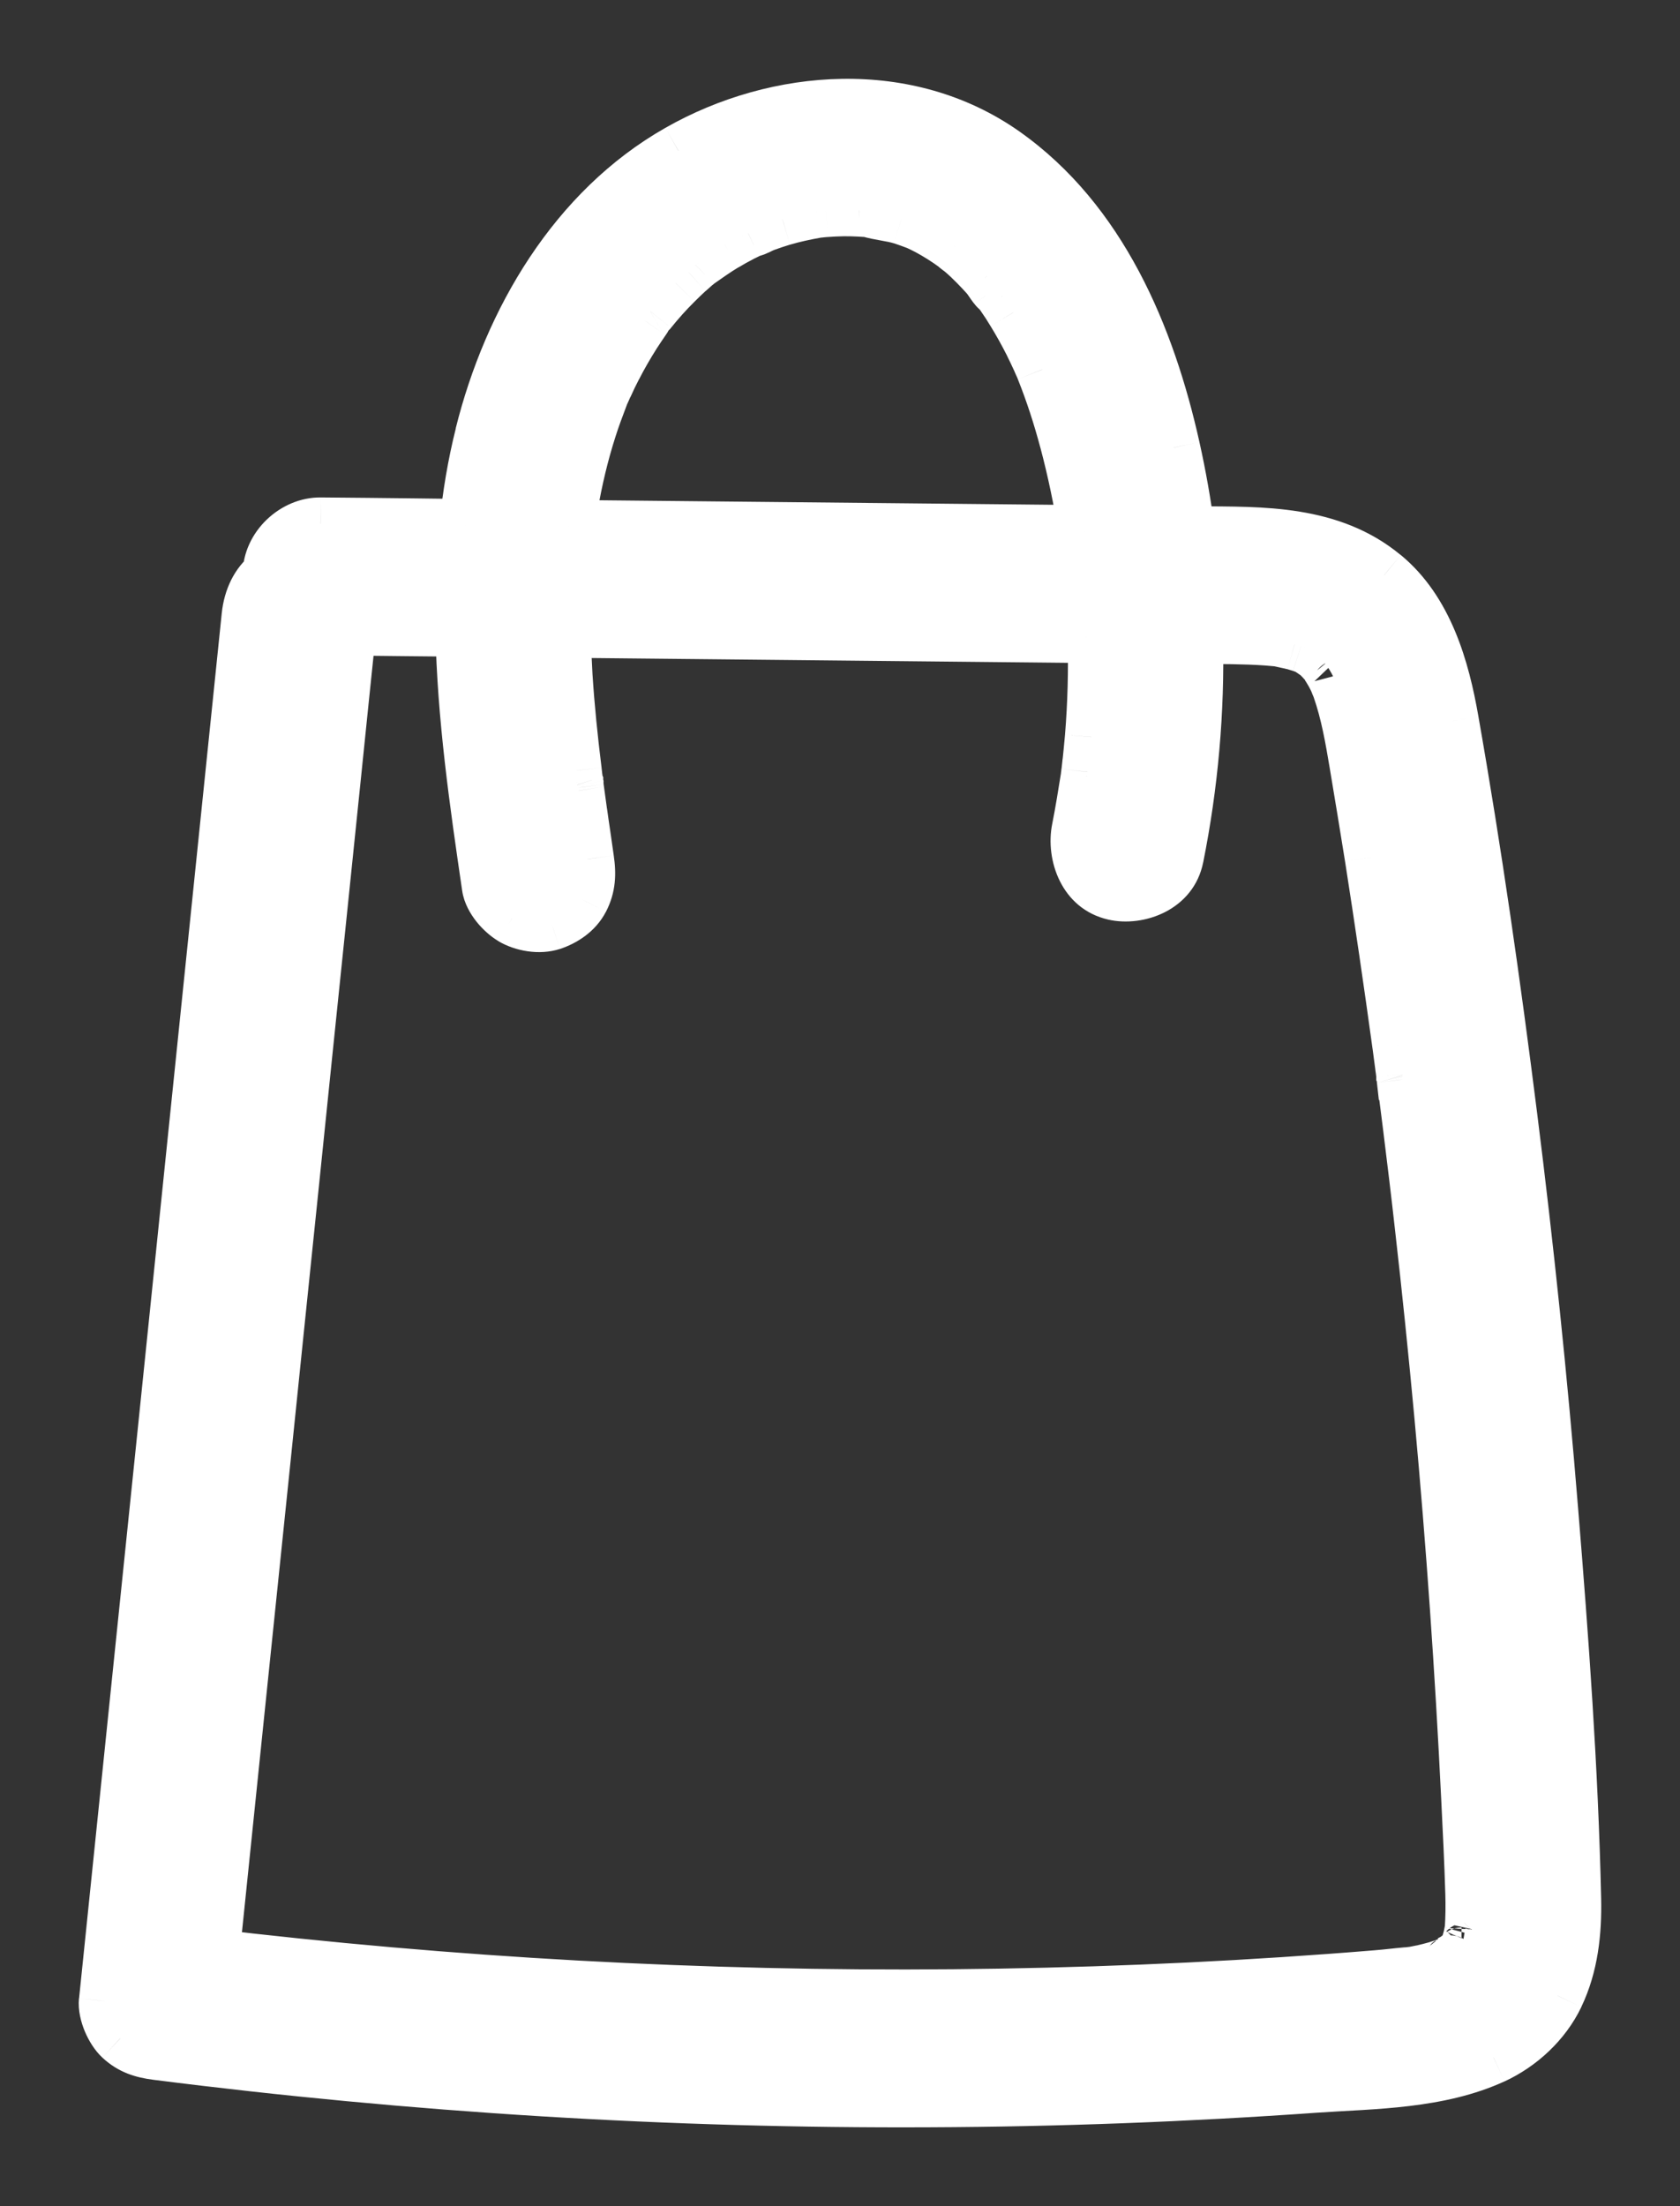
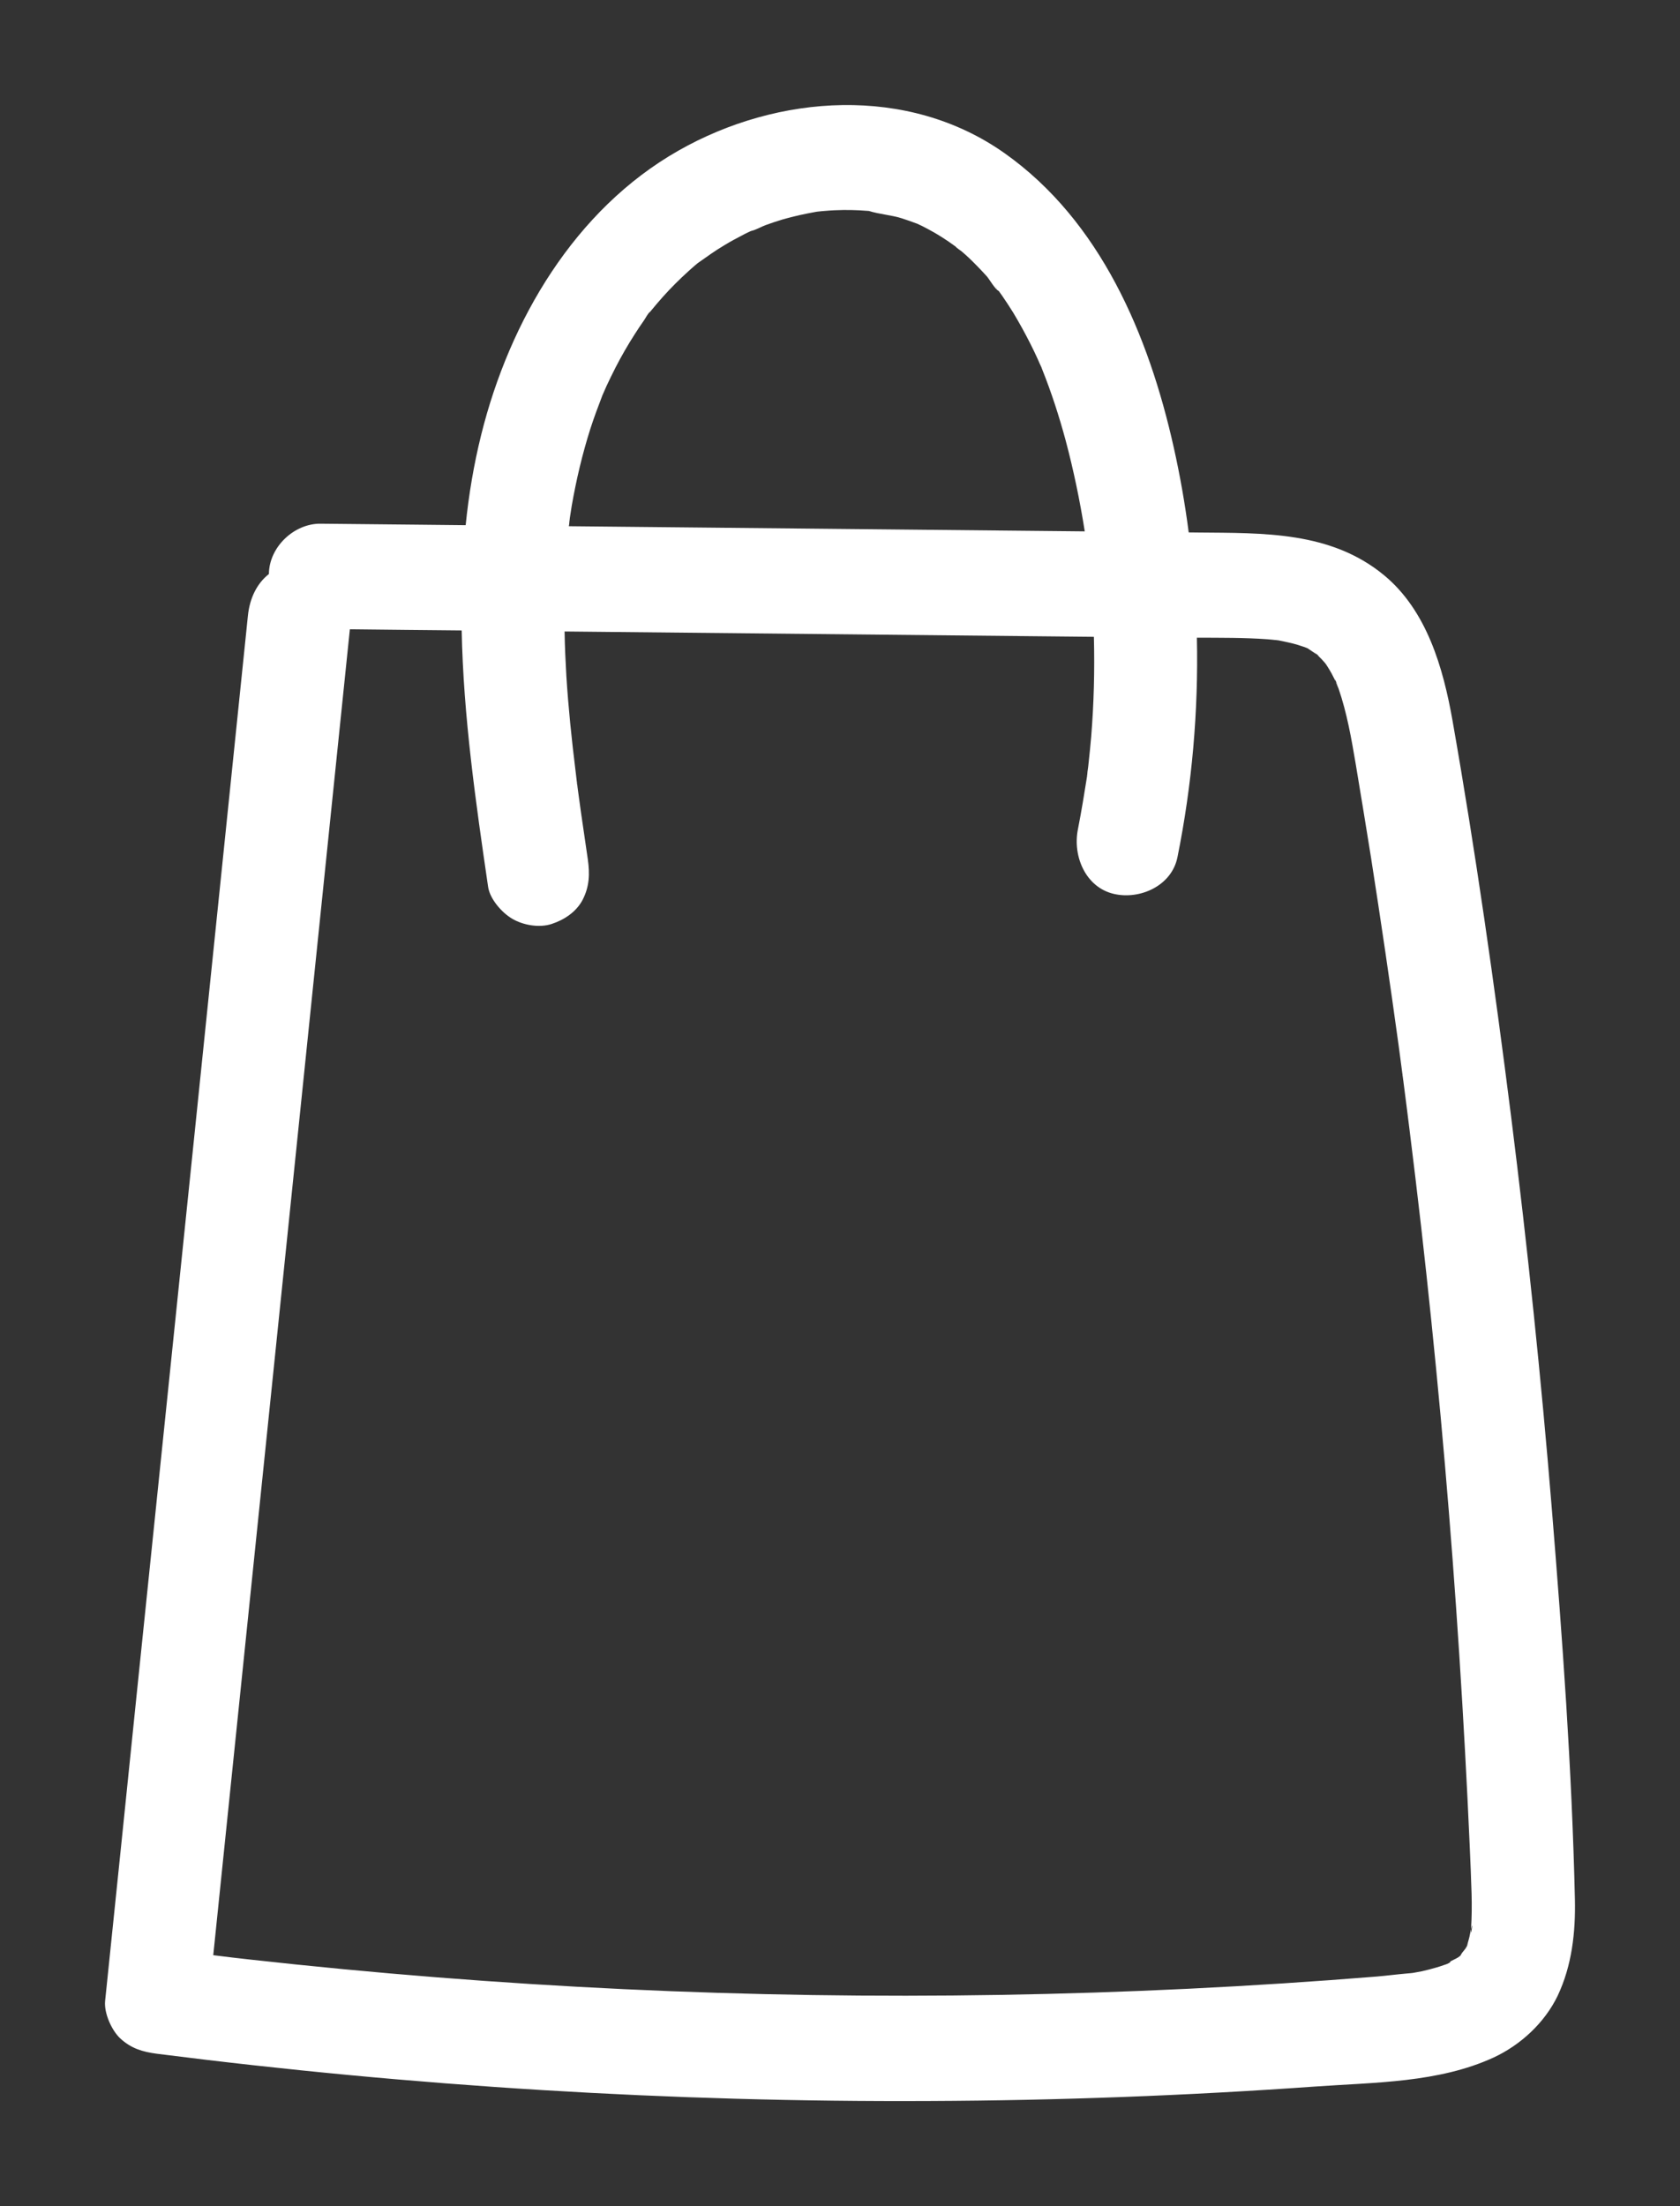
<svg xmlns="http://www.w3.org/2000/svg" width="16" height="21" viewBox="0 0 16 21" fill="none">
  <rect x="0" y="0" width="16" height="21" fill="#333333" stroke="none" />
  <mask id="path-1-outside-1_3_11200" maskUnits="userSpaceOnUse" x="5.96046e-08" y="5.96046e-08" width="16" height="21" fill="black">
-     <rect fill="white" x="5.96046e-08" y="5.96046e-08" width="16" height="21" />
-     <path d="M14.999 18.077C14.971 16.841 14.88 15.602 14.78 14.371C14.678 13.121 14.548 11.875 14.392 10.632C14.233 9.372 14.054 8.113 13.834 6.862C13.745 6.357 13.589 5.812 13.181 5.475C12.673 5.056 12.031 5.075 11.411 5.069C11.38 5.069 11.351 5.068 11.321 5.068C11.286 4.798 11.239 4.529 11.179 4.261C10.94 3.19 10.48 2.103 9.567 1.458C8.647 0.808 7.408 0.895 6.461 1.434C5.476 1.994 4.854 3.048 4.583 4.138C4.512 4.424 4.464 4.711 4.435 4.999C4.275 4.997 4.114 4.996 3.954 4.994C3.654 4.991 3.354 4.988 3.053 4.985C2.803 4.982 2.563 5.205 2.561 5.464C2.447 5.553 2.378 5.694 2.361 5.861C2.184 7.576 2.008 9.29 1.831 11.004C1.654 12.718 1.477 14.432 1.3 16.145C1.201 17.113 1.101 18.08 1.001 19.048C0.99 19.163 1.063 19.326 1.145 19.403C1.248 19.498 1.356 19.531 1.493 19.549C3.934 19.86 6.394 20.011 8.853 19.999C10.08 19.994 11.306 19.948 12.53 19.861C13.094 19.821 13.7 19.826 14.225 19.585C14.481 19.466 14.71 19.256 14.835 18.997C14.971 18.709 15.006 18.393 14.999 18.077ZM12.166 6.094C12.156 6.092 12.147 6.091 12.142 6.09C12.147 6.09 12.155 6.091 12.166 6.094ZM9.493 2.744C9.493 2.744 9.498 2.75 9.499 2.754C9.492 2.744 9.485 2.734 9.48 2.726C9.483 2.729 9.487 2.735 9.493 2.744ZM5.42 4.995C5.42 4.995 5.421 4.99 5.421 4.987V4.985C5.422 4.978 5.422 4.971 5.423 4.965V4.961C5.424 4.957 5.424 4.954 5.425 4.95C5.425 4.946 5.426 4.942 5.426 4.94C5.426 4.936 5.427 4.934 5.427 4.931C5.433 4.892 5.439 4.854 5.445 4.815C5.488 4.568 5.546 4.322 5.622 4.083C5.656 3.977 5.695 3.873 5.735 3.769C5.736 3.767 5.736 3.766 5.736 3.766C5.749 3.736 5.763 3.705 5.776 3.675C5.804 3.615 5.833 3.556 5.863 3.497C5.918 3.39 5.979 3.284 6.044 3.183C6.073 3.137 6.104 3.091 6.135 3.047C6.149 3.027 6.172 2.979 6.193 2.967L6.195 2.964C6.271 2.871 6.351 2.78 6.436 2.696C6.474 2.658 6.513 2.621 6.553 2.585C6.576 2.564 6.599 2.543 6.623 2.523C6.626 2.52 6.631 2.517 6.634 2.514C6.638 2.511 6.642 2.507 6.646 2.504C6.731 2.444 6.814 2.384 6.904 2.331C6.957 2.299 7.012 2.269 7.067 2.241C7.085 2.231 7.104 2.221 7.122 2.213C7.133 2.208 7.144 2.202 7.155 2.198C7.196 2.19 7.254 2.156 7.291 2.143C7.344 2.124 7.399 2.105 7.453 2.089C7.56 2.058 7.668 2.035 7.779 2.015H7.781C7.781 2.015 7.786 2.014 7.789 2.014C7.814 2.012 7.84 2.008 7.865 2.007C7.921 2.002 7.976 2 8.032 1.999C8.083 1.998 8.133 2 8.184 2.002C8.214 2.004 8.244 2.006 8.274 2.008H8.275C8.376 2.04 8.487 2.046 8.588 2.078C8.636 2.093 8.684 2.111 8.731 2.128H8.732C8.767 2.144 8.803 2.161 8.837 2.18C8.926 2.227 9.012 2.282 9.094 2.342H9.095C9.111 2.361 9.144 2.381 9.161 2.395C9.207 2.434 9.251 2.476 9.294 2.52C9.329 2.556 9.364 2.592 9.398 2.63C9.425 2.661 9.475 2.752 9.512 2.77C9.524 2.786 9.535 2.803 9.547 2.819C9.582 2.87 9.616 2.922 9.649 2.975C9.708 3.073 9.763 3.173 9.815 3.276C9.839 3.323 9.861 3.37 9.883 3.418C9.895 3.446 9.907 3.473 9.92 3.5C9.92 3.502 9.921 3.503 9.921 3.505C9.924 3.51 9.926 3.514 9.926 3.517C10.014 3.737 10.087 3.963 10.149 4.192C10.225 4.478 10.285 4.767 10.331 5.058C8.693 5.042 7.056 5.025 5.418 5.009C5.418 5.004 5.418 5 5.42 4.995ZM14.009 18.366C14.002 18.396 13.998 18.428 13.989 18.458C13.984 18.479 13.977 18.499 13.971 18.52C13.976 18.51 13.98 18.5 13.985 18.49C13.957 18.561 13.953 18.57 13.971 18.52C13.966 18.529 13.962 18.54 13.956 18.549C13.948 18.561 13.922 18.59 13.919 18.597C13.92 18.597 13.921 18.596 13.924 18.594C13.921 18.597 13.917 18.601 13.913 18.604C13.918 18.605 13.913 18.614 13.888 18.631C13.884 18.634 13.879 18.637 13.873 18.639C13.873 18.639 13.873 18.639 13.872 18.64C13.872 18.64 13.867 18.646 13.866 18.65C13.867 18.646 13.869 18.643 13.871 18.641C13.852 18.651 13.83 18.661 13.81 18.672C13.818 18.672 13.812 18.682 13.78 18.695C13.774 18.698 13.767 18.699 13.761 18.702H13.76C13.735 18.711 13.71 18.719 13.684 18.727C13.637 18.741 13.589 18.753 13.542 18.764C13.513 18.769 13.484 18.775 13.455 18.78C13.452 18.78 13.448 18.781 13.445 18.781C13.443 18.781 13.44 18.782 13.437 18.782C13.418 18.784 13.396 18.786 13.39 18.786C13.299 18.794 13.207 18.806 13.115 18.814C11.92 18.911 10.721 18.969 9.521 18.989C7.136 19.029 4.749 18.916 2.377 18.652C2.262 18.639 2.146 18.626 2.031 18.611C2.192 17.043 2.354 15.474 2.516 13.906C2.693 12.192 2.869 10.478 3.046 8.764C3.142 7.839 3.236 6.915 3.332 5.99C3.687 5.994 4.042 5.998 4.397 6.001C4.413 6.818 4.531 7.638 4.649 8.444C4.667 8.56 4.781 8.688 4.876 8.744C4.981 8.807 5.136 8.834 5.254 8.795C5.373 8.756 5.488 8.681 5.549 8.565C5.614 8.438 5.618 8.319 5.598 8.178C5.576 8.029 5.554 7.88 5.533 7.732C5.524 7.664 5.514 7.596 5.505 7.528C5.504 7.523 5.503 7.511 5.501 7.498L5.499 7.481C5.498 7.477 5.498 7.473 5.498 7.471C5.496 7.466 5.495 7.461 5.495 7.456C5.495 7.454 5.495 7.452 5.495 7.451V7.447L5.494 7.444C5.489 7.407 5.485 7.371 5.481 7.335C5.444 7.036 5.413 6.737 5.394 6.437C5.386 6.295 5.379 6.153 5.377 6.011C7.033 6.028 8.69 6.044 10.347 6.061C10.371 6.061 10.394 6.061 10.418 6.062C10.426 6.38 10.418 6.698 10.392 7.015C10.385 7.092 10.378 7.171 10.369 7.249C10.366 7.282 10.362 7.315 10.357 7.347C10.357 7.355 10.356 7.364 10.355 7.372C10.354 7.376 10.353 7.382 10.353 7.389C10.326 7.558 10.299 7.726 10.266 7.893C10.214 8.149 10.339 8.447 10.609 8.509C10.854 8.566 11.159 8.434 11.214 8.159C11.353 7.47 11.414 6.77 11.399 6.07C11.622 6.071 11.848 6.069 12.071 6.085C12.104 6.088 12.138 6.091 12.171 6.095H12.174C12.226 6.105 12.32 6.126 12.33 6.13C12.351 6.135 12.371 6.142 12.392 6.149C12.403 6.152 12.412 6.156 12.423 6.159C12.433 6.163 12.44 6.166 12.446 6.168C12.447 6.168 12.448 6.17 12.449 6.17H12.45H12.452C12.483 6.19 12.519 6.216 12.542 6.232C12.531 6.222 12.521 6.212 12.51 6.203C12.527 6.217 12.545 6.231 12.562 6.244C12.558 6.242 12.551 6.237 12.542 6.232C12.546 6.235 12.55 6.239 12.554 6.242C12.575 6.262 12.596 6.284 12.616 6.307C12.628 6.321 12.639 6.338 12.653 6.352C12.641 6.34 12.632 6.33 12.626 6.323C12.632 6.331 12.639 6.339 12.644 6.347C12.671 6.389 12.694 6.432 12.716 6.477C12.718 6.481 12.72 6.485 12.721 6.489C12.719 6.482 12.716 6.475 12.716 6.468C12.746 6.541 12.751 6.552 12.729 6.504C12.726 6.499 12.724 6.494 12.721 6.489C12.728 6.511 12.74 6.533 12.748 6.554C12.828 6.786 12.87 7.028 12.911 7.269C12.961 7.566 13.009 7.864 13.057 8.161C13.15 8.756 13.238 9.353 13.32 9.949C13.329 10.017 13.338 10.085 13.347 10.153C13.35 10.176 13.353 10.198 13.356 10.221C13.357 10.221 13.357 10.222 13.357 10.224C13.357 10.226 13.357 10.228 13.357 10.232C13.358 10.235 13.358 10.239 13.359 10.244C13.36 10.248 13.36 10.253 13.361 10.258C13.362 10.263 13.362 10.268 13.363 10.275C13.365 10.288 13.367 10.299 13.367 10.304C13.386 10.454 13.406 10.604 13.424 10.753C13.462 11.059 13.499 11.365 13.534 11.671C13.603 12.277 13.665 12.883 13.721 13.49C13.832 14.697 13.916 15.906 13.976 17.117C13.99 17.42 14.006 17.723 14.015 18.026C14.018 18.138 14.017 18.25 14.01 18.362C14.01 18.362 14.01 18.362 14.011 18.361C14.035 18.248 14.004 18.475 14.01 18.365L14.009 18.366Z" />
-   </mask>
+     </mask>
  <path d="M14.999 18.077C14.971 16.841 14.88 15.602 14.78 14.371C14.678 13.121 14.548 11.875 14.392 10.632C14.233 9.372 14.054 8.113 13.834 6.862C13.745 6.357 13.589 5.812 13.181 5.475C12.673 5.056 12.031 5.075 11.411 5.069C11.38 5.069 11.351 5.068 11.321 5.068C11.286 4.798 11.239 4.529 11.179 4.261C10.94 3.19 10.48 2.103 9.567 1.458C8.647 0.808 7.408 0.895 6.461 1.434C5.476 1.994 4.854 3.048 4.583 4.138C4.512 4.424 4.464 4.711 4.435 4.999C4.275 4.997 4.114 4.996 3.954 4.994C3.654 4.991 3.354 4.988 3.053 4.985C2.803 4.982 2.563 5.205 2.561 5.464C2.447 5.553 2.378 5.694 2.361 5.861C2.184 7.576 2.008 9.29 1.831 11.004C1.654 12.718 1.477 14.432 1.3 16.145C1.201 17.113 1.101 18.08 1.001 19.048C0.99 19.163 1.063 19.326 1.145 19.403C1.248 19.498 1.356 19.531 1.493 19.549C3.934 19.86 6.394 20.011 8.853 19.999C10.08 19.994 11.306 19.948 12.53 19.861C13.094 19.821 13.7 19.826 14.225 19.585C14.481 19.466 14.71 19.256 14.835 18.997C14.971 18.709 15.006 18.393 14.999 18.077ZM12.166 6.094C12.156 6.092 12.147 6.091 12.142 6.09C12.147 6.09 12.155 6.091 12.166 6.094ZM9.493 2.744C9.493 2.744 9.498 2.75 9.499 2.754C9.492 2.744 9.485 2.734 9.48 2.726C9.483 2.729 9.487 2.735 9.493 2.744ZM5.42 4.995C5.42 4.995 5.421 4.99 5.421 4.987V4.985C5.422 4.978 5.422 4.971 5.423 4.965V4.961C5.424 4.957 5.424 4.954 5.425 4.95C5.425 4.946 5.426 4.942 5.426 4.94C5.426 4.936 5.427 4.934 5.427 4.931C5.433 4.892 5.439 4.854 5.445 4.815C5.488 4.568 5.546 4.322 5.622 4.083C5.656 3.977 5.695 3.873 5.735 3.769C5.736 3.767 5.736 3.766 5.736 3.766C5.749 3.736 5.763 3.705 5.776 3.675C5.804 3.615 5.833 3.556 5.863 3.497C5.918 3.39 5.979 3.284 6.044 3.183C6.073 3.137 6.104 3.091 6.135 3.047C6.149 3.027 6.172 2.979 6.193 2.967L6.195 2.964C6.271 2.871 6.351 2.78 6.436 2.696C6.474 2.658 6.513 2.621 6.553 2.585C6.576 2.564 6.599 2.543 6.623 2.523C6.626 2.52 6.631 2.517 6.634 2.514C6.638 2.511 6.642 2.507 6.646 2.504C6.731 2.444 6.814 2.384 6.904 2.331C6.957 2.299 7.012 2.269 7.067 2.241C7.085 2.231 7.104 2.221 7.122 2.213C7.133 2.208 7.144 2.202 7.155 2.198C7.196 2.19 7.254 2.156 7.291 2.143C7.344 2.124 7.399 2.105 7.453 2.089C7.56 2.058 7.668 2.035 7.779 2.015H7.781C7.781 2.015 7.786 2.014 7.789 2.014C7.814 2.012 7.84 2.008 7.865 2.007C7.921 2.002 7.976 2 8.032 1.999C8.083 1.998 8.133 2 8.184 2.002C8.214 2.004 8.244 2.006 8.274 2.008H8.275C8.376 2.04 8.487 2.046 8.588 2.078C8.636 2.093 8.684 2.111 8.731 2.128H8.732C8.767 2.144 8.803 2.161 8.837 2.18C8.926 2.227 9.012 2.282 9.094 2.342H9.095C9.111 2.361 9.144 2.381 9.161 2.395C9.207 2.434 9.251 2.476 9.294 2.52C9.329 2.556 9.364 2.592 9.398 2.63C9.425 2.661 9.475 2.752 9.512 2.77C9.524 2.786 9.535 2.803 9.547 2.819C9.582 2.87 9.616 2.922 9.649 2.975C9.708 3.073 9.763 3.173 9.815 3.276C9.839 3.323 9.861 3.37 9.883 3.418C9.895 3.446 9.907 3.473 9.92 3.5C9.92 3.502 9.921 3.503 9.921 3.505C9.924 3.51 9.926 3.514 9.926 3.517C10.014 3.737 10.087 3.963 10.149 4.192C10.225 4.478 10.285 4.767 10.331 5.058C8.693 5.042 7.056 5.025 5.418 5.009C5.418 5.004 5.418 5 5.42 4.995ZM14.009 18.366C14.002 18.396 13.998 18.428 13.989 18.458C13.984 18.479 13.977 18.499 13.971 18.52C13.976 18.51 13.98 18.5 13.985 18.49C13.957 18.561 13.953 18.57 13.971 18.52C13.966 18.529 13.962 18.54 13.956 18.549C13.948 18.561 13.922 18.59 13.919 18.597C13.92 18.597 13.921 18.596 13.924 18.594C13.921 18.597 13.917 18.601 13.913 18.604C13.918 18.605 13.913 18.614 13.888 18.631C13.884 18.634 13.879 18.637 13.873 18.639C13.873 18.639 13.873 18.639 13.872 18.64C13.872 18.64 13.867 18.646 13.866 18.65C13.867 18.646 13.869 18.643 13.871 18.641C13.852 18.651 13.83 18.661 13.81 18.672C13.818 18.672 13.812 18.682 13.78 18.695C13.774 18.698 13.767 18.699 13.761 18.702H13.76C13.735 18.711 13.71 18.719 13.684 18.727C13.637 18.741 13.589 18.753 13.542 18.764C13.513 18.769 13.484 18.775 13.455 18.78C13.452 18.78 13.448 18.781 13.445 18.781C13.443 18.781 13.44 18.782 13.437 18.782C13.418 18.784 13.396 18.786 13.39 18.786C13.299 18.794 13.207 18.806 13.115 18.814C11.92 18.911 10.721 18.969 9.521 18.989C7.136 19.029 4.749 18.916 2.377 18.652C2.262 18.639 2.146 18.626 2.031 18.611C2.192 17.043 2.354 15.474 2.516 13.906C2.693 12.192 2.869 10.478 3.046 8.764C3.142 7.839 3.236 6.915 3.332 5.99C3.687 5.994 4.042 5.998 4.397 6.001C4.413 6.818 4.531 7.638 4.649 8.444C4.667 8.56 4.781 8.688 4.876 8.744C4.981 8.807 5.136 8.834 5.254 8.795C5.373 8.756 5.488 8.681 5.549 8.565C5.614 8.438 5.618 8.319 5.598 8.178C5.576 8.029 5.554 7.88 5.533 7.732C5.524 7.664 5.514 7.596 5.505 7.528C5.504 7.523 5.503 7.511 5.501 7.498L5.499 7.481C5.498 7.477 5.498 7.473 5.498 7.471C5.496 7.466 5.495 7.461 5.495 7.456C5.495 7.454 5.495 7.452 5.495 7.451V7.447L5.494 7.444C5.489 7.407 5.485 7.371 5.481 7.335C5.444 7.036 5.413 6.737 5.394 6.437C5.386 6.295 5.379 6.153 5.377 6.011C7.033 6.028 8.69 6.044 10.347 6.061C10.371 6.061 10.394 6.061 10.418 6.062C10.426 6.38 10.418 6.698 10.392 7.015C10.385 7.092 10.378 7.171 10.369 7.249C10.366 7.282 10.362 7.315 10.357 7.347C10.357 7.355 10.356 7.364 10.355 7.372C10.354 7.376 10.353 7.382 10.353 7.389C10.326 7.558 10.299 7.726 10.266 7.893C10.214 8.149 10.339 8.447 10.609 8.509C10.854 8.566 11.159 8.434 11.214 8.159C11.353 7.47 11.414 6.77 11.399 6.07C11.622 6.071 11.848 6.069 12.071 6.085C12.104 6.088 12.138 6.091 12.171 6.095H12.174C12.226 6.105 12.32 6.126 12.33 6.13C12.351 6.135 12.371 6.142 12.392 6.149C12.403 6.152 12.412 6.156 12.423 6.159C12.433 6.163 12.44 6.166 12.446 6.168C12.447 6.168 12.448 6.17 12.449 6.17H12.45H12.452C12.483 6.19 12.519 6.216 12.542 6.232C12.531 6.222 12.521 6.212 12.51 6.203C12.527 6.217 12.545 6.231 12.562 6.244C12.558 6.242 12.551 6.237 12.542 6.232C12.546 6.235 12.55 6.239 12.554 6.242C12.575 6.262 12.596 6.284 12.616 6.307C12.628 6.321 12.639 6.338 12.653 6.352C12.641 6.34 12.632 6.33 12.626 6.323C12.632 6.331 12.639 6.339 12.644 6.347C12.671 6.389 12.694 6.432 12.716 6.477C12.718 6.481 12.72 6.485 12.721 6.489C12.719 6.482 12.716 6.475 12.716 6.468C12.746 6.541 12.751 6.552 12.729 6.504C12.726 6.499 12.724 6.494 12.721 6.489C12.728 6.511 12.74 6.533 12.748 6.554C12.828 6.786 12.87 7.028 12.911 7.269C12.961 7.566 13.009 7.864 13.057 8.161C13.15 8.756 13.238 9.353 13.32 9.949C13.329 10.017 13.338 10.085 13.347 10.153C13.35 10.176 13.353 10.198 13.356 10.221C13.357 10.221 13.357 10.222 13.357 10.224C13.357 10.226 13.357 10.228 13.357 10.232C13.358 10.235 13.358 10.239 13.359 10.244C13.36 10.248 13.36 10.253 13.361 10.258C13.362 10.263 13.362 10.268 13.363 10.275C13.365 10.288 13.367 10.299 13.367 10.304C13.386 10.454 13.406 10.604 13.424 10.753C13.462 11.059 13.499 11.365 13.534 11.671C13.603 12.277 13.665 12.883 13.721 13.49C13.832 14.697 13.916 15.906 13.976 17.117C13.99 17.42 14.006 17.723 14.015 18.026C14.018 18.138 14.017 18.25 14.01 18.362C14.01 18.362 14.01 18.362 14.011 18.361C14.035 18.248 14.004 18.475 14.01 18.365L14.009 18.366Z" fill="white" />
  <path d="M14.999 18.077L15.249 18.071L15.249 18.071L14.999 18.077ZM14.78 14.371L14.53 14.391L14.53 14.391L14.78 14.371ZM14.392 10.632L14.64 10.601L14.64 10.601L14.392 10.632ZM13.834 6.862L13.587 6.906L13.588 6.906L13.834 6.862ZM13.181 5.475L13.341 5.283L13.34 5.283L13.181 5.475ZM11.411 5.069L11.413 4.819H11.411V5.069ZM11.321 5.068L11.073 5.1L11.1 5.318H11.321V5.068ZM11.179 4.261L10.935 4.315L10.935 4.316L11.179 4.261ZM9.567 1.458L9.422 1.662L9.422 1.662L9.567 1.458ZM6.461 1.434L6.584 1.652L6.585 1.651L6.461 1.434ZM4.583 4.138L4.826 4.199L4.826 4.199L4.583 4.138ZM4.435 4.999L4.432 5.249L4.66 5.251L4.683 5.024L4.435 4.999ZM3.954 4.994L3.952 5.244L3.952 5.244L3.954 4.994ZM3.053 4.985L3.056 4.735L3.055 4.735L3.053 4.985ZM2.561 5.464L2.715 5.66L2.81 5.586L2.811 5.466L2.561 5.464ZM2.361 5.861L2.61 5.887L2.61 5.887L2.361 5.861ZM1.831 11.004L1.582 10.978L1.582 10.978L1.831 11.004ZM1.3 16.145L1.052 16.12L1.052 16.12L1.3 16.145ZM1.001 19.048L0.753 19.022L0.752 19.023L1.001 19.048ZM1.145 19.403L0.974 19.585L0.975 19.586L1.145 19.403ZM1.493 19.549L1.461 19.797L1.461 19.797L1.493 19.549ZM8.853 19.999L8.855 20.249H8.855L8.853 19.999ZM12.53 19.861L12.512 19.611L12.512 19.611L12.53 19.861ZM14.225 19.585L14.329 19.812L14.33 19.812L14.225 19.585ZM14.835 18.997L15.06 19.105L15.06 19.104L14.835 18.997ZM12.166 6.094L12.128 6.341L12.22 5.849L12.166 6.094ZM12.142 6.09V5.84L12.062 6.326L12.142 6.09ZM9.493 2.744L9.287 2.885L9.291 2.892L9.493 2.744ZM9.499 2.754L9.304 2.91L9.724 2.644L9.499 2.754ZM9.48 2.726L9.658 2.551L9.27 2.863L9.48 2.726ZM5.42 4.995L5.658 5.073L5.664 5.054L5.667 5.035L5.42 4.995ZM5.421 4.985L5.173 4.954L5.171 4.97V4.985H5.421ZM5.423 4.965L5.671 4.995L5.673 4.98V4.965H5.423ZM5.423 4.961L5.178 4.913L5.173 4.937V4.961H5.423ZM5.425 4.95L5.67 4.998L5.675 4.974V4.95H5.425ZM5.426 4.94L5.183 4.88L5.176 4.909V4.94H5.426ZM5.427 4.931L5.18 4.895L5.177 4.913V4.931H5.427ZM5.445 4.815L5.199 4.773L5.199 4.773L5.445 4.815ZM5.622 4.083L5.861 4.159L5.861 4.159L5.622 4.083ZM5.735 3.769L5.51 3.659L5.505 3.67L5.501 3.681L5.735 3.769ZM5.736 3.766L5.509 3.661L5.486 3.711V3.766H5.736ZM5.776 3.675L6.003 3.78L6.005 3.778L5.776 3.675ZM5.863 3.497L5.641 3.382L5.641 3.383L5.863 3.497ZM6.044 3.183L5.833 3.048L5.833 3.048L6.044 3.183ZM6.135 3.047L6.339 3.191L6.34 3.19L6.135 3.047ZM6.193 2.967L6.323 3.18L6.35 3.164L6.371 3.142L6.193 2.967ZM6.195 2.964L6.374 3.139L6.382 3.131L6.39 3.121L6.195 2.964ZM6.436 2.696L6.612 2.874L6.615 2.871L6.436 2.696ZM6.553 2.585L6.719 2.771L6.721 2.77L6.553 2.585ZM6.623 2.523L6.784 2.714L6.793 2.707L6.802 2.698L6.623 2.523ZM6.634 2.514L6.476 2.32L6.465 2.329L6.455 2.339L6.634 2.514ZM6.646 2.504L6.501 2.3L6.494 2.305L6.488 2.31L6.646 2.504ZM6.904 2.331L6.776 2.116L6.775 2.116L6.904 2.331ZM7.067 2.241L6.957 2.016L6.952 2.019L7.067 2.241ZM7.122 2.213L7.224 2.442L7.229 2.439L7.122 2.213ZM7.155 2.198L7.11 1.952L7.086 1.956L7.064 1.965L7.155 2.198ZM7.291 2.143L7.375 2.378L7.376 2.378L7.291 2.143ZM7.453 2.089L7.523 2.329L7.524 2.329L7.453 2.089ZM7.779 2.015V1.765H7.756L7.734 1.769L7.779 2.015ZM7.781 2.015V2.265H7.802L7.823 2.261L7.781 2.015ZM7.789 2.014V2.264H7.801L7.813 2.263L7.789 2.014ZM7.865 2.007L7.881 2.256L7.884 2.256L7.865 2.007ZM8.032 1.999L8.036 2.249L8.036 2.249L8.032 1.999ZM8.184 2.002L8.198 1.753L8.196 1.753L8.184 2.002ZM8.274 2.008L8.253 2.257L8.263 2.258H8.274V2.008ZM8.275 2.008L8.35 1.77L8.313 1.758H8.275V2.008ZM8.588 2.078L8.513 2.316L8.514 2.316L8.588 2.078ZM8.731 2.128L8.648 2.364L8.689 2.378H8.731V2.128ZM8.732 2.128L8.839 1.902L8.788 1.878H8.732V2.128ZM8.837 2.18L8.719 2.4L8.719 2.4L8.837 2.18ZM9.094 2.342L8.947 2.544L9.013 2.592H9.094V2.342ZM9.095 2.342L9.29 2.184L9.214 2.092H9.095V2.342ZM9.161 2.395L8.997 2.584L8.998 2.585L9.161 2.395ZM9.294 2.52L9.115 2.695L9.294 2.52ZM9.398 2.63L9.586 2.465L9.584 2.463L9.398 2.63ZM9.512 2.77L9.709 2.617L9.674 2.572L9.623 2.547L9.512 2.77ZM9.547 2.819L9.753 2.677L9.75 2.672L9.547 2.819ZM9.649 2.975L9.862 2.845L9.862 2.844L9.649 2.975ZM9.815 3.276L9.592 3.388L9.592 3.389L9.815 3.276ZM9.883 3.418L10.111 3.316L10.11 3.313L9.883 3.418ZM9.92 3.5H10.17V3.442L10.144 3.39L9.92 3.5ZM9.921 3.505L10.146 3.395L9.921 3.505ZM9.926 3.517L9.684 3.577L9.688 3.594L9.694 3.61L9.926 3.517ZM10.149 4.192L10.39 4.127L10.39 4.127L10.149 4.192ZM10.331 5.058L10.328 5.308L10.623 5.311L10.578 5.019L10.331 5.058ZM5.418 5.009H5.168V5.257L5.416 5.259L5.418 5.009ZM14.009 18.366L13.831 18.191L13.78 18.242L13.765 18.312L14.009 18.366ZM13.989 18.458L14.23 18.524L14.231 18.523L13.989 18.458ZM13.985 18.49L14.218 18.581L13.761 18.38L13.985 18.49ZM13.956 18.549L13.744 18.416L13.74 18.422L13.956 18.549ZM13.919 18.597L13.694 18.487L13.518 18.847H13.919V18.597ZM13.924 18.594L14.125 18.742L13.783 18.387L13.924 18.594ZM13.913 18.604L13.755 18.41L13.329 18.758L13.871 18.85L13.913 18.604ZM13.888 18.631L13.75 18.422L13.74 18.429L13.73 18.437L13.888 18.631ZM13.873 18.639L13.773 18.41L13.729 18.429L13.695 18.464L13.873 18.639ZM13.872 18.64L13.694 18.465L13.681 18.477L13.671 18.492L13.872 18.64ZM13.871 18.641L14.08 18.777L13.742 18.427L13.871 18.641ZM13.81 18.672L13.693 18.451L13.81 18.922V18.672ZM13.78 18.695L13.69 18.461L13.68 18.466L13.78 18.695ZM13.761 18.702V18.952H13.807L13.85 18.935L13.761 18.702ZM13.76 18.702V18.452H13.715L13.672 18.468L13.76 18.702ZM13.684 18.727L13.752 18.968L13.76 18.966L13.684 18.727ZM13.542 18.764L13.592 19.009L13.598 19.007L13.542 18.764ZM13.455 18.78V19.03H13.477L13.498 19.026L13.455 18.78ZM13.437 18.782V18.532H13.42L13.404 18.534L13.437 18.782ZM13.39 18.786V18.536H13.379L13.368 18.537L13.39 18.786ZM13.115 18.814L13.135 19.063L13.135 19.063L13.115 18.814ZM9.521 18.989L9.517 18.739H9.517L9.521 18.989ZM2.377 18.652L2.349 18.901L2.35 18.901L2.377 18.652ZM2.031 18.611L1.782 18.586L1.757 18.83L2 18.86L2.031 18.611ZM2.516 13.906L2.765 13.932L2.765 13.932L2.516 13.906ZM3.046 8.764L2.798 8.739L2.798 8.739L3.046 8.764ZM3.332 5.99L3.335 5.74L3.107 5.737L3.084 5.964L3.332 5.99ZM4.397 6.001L4.647 5.996L4.642 5.753L4.399 5.751L4.397 6.001ZM4.649 8.444L4.402 8.481L4.402 8.481L4.649 8.444ZM4.876 8.744L5.004 8.53L5.003 8.529L4.876 8.744ZM5.254 8.795L5.332 9.033L5.333 9.033L5.254 8.795ZM5.549 8.565L5.77 8.68L5.771 8.679L5.549 8.565ZM5.598 8.178L5.35 8.213L5.35 8.214L5.598 8.178ZM5.533 7.732L5.285 7.765L5.286 7.767L5.533 7.732ZM5.505 7.528L5.753 7.495L5.752 7.487L5.505 7.528ZM5.501 7.498L5.749 7.466L5.749 7.464L5.501 7.498ZM5.499 7.481L5.747 7.446L5.744 7.433L5.499 7.481ZM5.498 7.471H5.748V7.431L5.735 7.393L5.498 7.471ZM5.495 7.456H5.745V7.398L5.72 7.346L5.495 7.456ZM5.495 7.447H5.745V7.417L5.737 7.388L5.495 7.447ZM5.494 7.444L5.246 7.477L5.248 7.491L5.251 7.504L5.494 7.444ZM5.481 7.335L5.729 7.307L5.729 7.305L5.481 7.335ZM5.394 6.437L5.144 6.452L5.144 6.453L5.394 6.437ZM5.377 6.011L5.379 5.761L5.122 5.758L5.127 6.015L5.377 6.011ZM10.347 6.061L10.344 6.311H10.347V6.061ZM10.418 6.062L10.668 6.055L10.662 5.82L10.427 5.812L10.418 6.062ZM10.392 7.015L10.641 7.036L10.641 7.035L10.392 7.015ZM10.369 7.249L10.121 7.221L10.12 7.224L10.369 7.249ZM10.357 7.347L10.109 7.316L10.109 7.323L10.357 7.347ZM10.355 7.372L10.6 7.42L10.603 7.409L10.604 7.397L10.355 7.372ZM10.353 7.389L10.6 7.427L10.601 7.419L10.353 7.389ZM10.266 7.893L10.511 7.942L10.511 7.942L10.266 7.893ZM10.609 8.509L10.666 8.266L10.666 8.266L10.609 8.509ZM11.214 8.159L10.969 8.11L10.969 8.11L11.214 8.159ZM11.399 6.07L11.399 5.82L11.143 5.819L11.149 6.076L11.399 6.07ZM12.071 6.085L12.091 5.836L12.089 5.836L12.071 6.085ZM12.171 6.095L12.145 6.343L12.158 6.345H12.171V6.095ZM12.174 6.095L12.225 5.85L12.2 5.845H12.174V6.095ZM12.33 6.13L12.256 6.368L12.262 6.37L12.33 6.13ZM12.392 6.149L12.314 6.387L12.317 6.387L12.392 6.149ZM12.423 6.159L12.521 5.929L12.51 5.924L12.498 5.92L12.423 6.159ZM12.446 6.168L12.376 6.408L12.41 6.418H12.446V6.168ZM12.452 6.17L12.587 5.96L12.525 5.92H12.452V6.17ZM12.51 6.203L12.663 6.006L12.347 6.392L12.51 6.203ZM12.562 6.244L12.468 6.476L12.716 6.047L12.562 6.244ZM12.554 6.242L12.726 6.06L12.719 6.054L12.712 6.049L12.554 6.242ZM12.616 6.307L12.805 6.143L12.804 6.142L12.616 6.307ZM12.653 6.352L12.474 6.527L12.836 6.182L12.653 6.352ZM12.626 6.323L12.814 6.158L12.429 6.477L12.626 6.323ZM12.644 6.347L12.853 6.211L12.853 6.21L12.644 6.347ZM12.716 6.477L12.49 6.584L12.495 6.594L12.5 6.604L12.716 6.477ZM12.716 6.468L12.946 6.372L12.467 6.498L12.716 6.468ZM12.729 6.504L12.956 6.4L12.953 6.394L12.729 6.504ZM12.748 6.554L12.984 6.472L12.983 6.471L12.748 6.554ZM12.911 7.269L13.157 7.228L13.157 7.228L12.911 7.269ZM13.057 8.161L13.304 8.122L13.303 8.122L13.057 8.161ZM13.32 9.949L13.568 9.916L13.567 9.915L13.32 9.949ZM13.347 10.153L13.099 10.186L13.099 10.189L13.347 10.153ZM13.356 10.221L13.107 10.248L13.132 10.471H13.356V10.221ZM13.357 10.224H13.107V10.282L13.132 10.334L13.357 10.224ZM13.357 10.232H13.107V10.272L13.12 10.31L13.357 10.232ZM13.359 10.244L13.112 10.285L13.114 10.294L13.116 10.304L13.359 10.244ZM13.363 10.275L13.115 10.306L13.115 10.308L13.363 10.275ZM13.367 10.304L13.616 10.273L13.614 10.264L13.367 10.304ZM13.424 10.753L13.176 10.783L13.176 10.784L13.424 10.753ZM13.534 11.671L13.285 11.699L13.285 11.699L13.534 11.671ZM13.721 13.49L13.472 13.513L13.472 13.513L13.721 13.49ZM13.976 17.117L13.726 17.13V17.13L13.976 17.117ZM14.015 18.026L14.265 18.018L14.265 18.018L14.015 18.026ZM14.01 18.362L13.76 18.348L14.235 18.472L14.01 18.362ZM14.011 18.361L14.235 18.471L14.248 18.444L14.255 18.414L14.011 18.361ZM14.01 18.365L14.26 18.378L14.294 17.718L13.831 18.19L14.01 18.365ZM15.249 18.071C15.221 16.827 15.13 15.583 15.029 14.35L14.53 14.391C14.631 15.622 14.722 16.854 14.749 18.082L15.249 18.071ZM15.029 14.35C14.927 13.097 14.797 11.847 14.64 10.601L14.144 10.663C14.3 11.902 14.429 13.145 14.53 14.391L15.029 14.35ZM14.64 10.601C14.481 9.338 14.301 8.075 14.08 6.819L13.588 6.906C13.807 8.151 13.985 9.406 14.144 10.663L14.64 10.601ZM14.08 6.819C13.991 6.309 13.823 5.681 13.341 5.283L13.022 5.668C13.354 5.943 13.5 6.405 13.587 6.906L14.08 6.819ZM13.34 5.283C12.75 4.795 12.006 4.825 11.413 4.819L11.408 5.319C12.057 5.325 12.596 5.316 13.022 5.668L13.34 5.283ZM11.411 4.819C11.398 4.819 11.384 4.819 11.369 4.819C11.354 4.819 11.338 4.818 11.321 4.818V5.318C11.334 5.318 11.347 5.319 11.362 5.319C11.377 5.319 11.394 5.319 11.411 5.319V4.819ZM11.569 5.037C11.533 4.758 11.484 4.481 11.423 4.207L10.935 4.316C10.993 4.576 11.039 4.837 11.073 5.1L11.569 5.037ZM11.423 4.207C11.179 3.113 10.7 1.952 9.711 1.253L9.422 1.662C10.261 2.253 10.701 3.266 10.935 4.315L11.423 4.207ZM9.711 1.253C8.693 0.535 7.345 0.643 6.337 1.217L6.585 1.651C7.47 1.148 8.601 1.082 9.422 1.662L9.711 1.253ZM6.337 1.217C5.274 1.821 4.622 2.944 4.34 4.078L4.826 4.199C5.086 3.151 5.677 2.167 6.584 1.652L6.337 1.217ZM4.341 4.078C4.266 4.376 4.217 4.675 4.186 4.974L4.683 5.024C4.712 4.747 4.758 4.472 4.826 4.199L4.341 4.078ZM4.437 4.749C4.357 4.748 4.277 4.747 4.197 4.747C4.117 4.746 4.037 4.745 3.957 4.744L3.952 5.244C4.032 5.245 4.112 5.246 4.192 5.246C4.272 5.247 4.352 5.248 4.432 5.249L4.437 4.749ZM3.957 4.744C3.807 4.742 3.656 4.741 3.506 4.739C3.356 4.738 3.206 4.736 3.056 4.735L3.05 5.235C3.201 5.236 3.351 5.238 3.501 5.239C3.651 5.241 3.801 5.242 3.952 5.244L3.957 4.744ZM3.055 4.735C2.672 4.731 2.315 5.059 2.311 5.461L2.811 5.466C2.812 5.35 2.933 5.234 3.05 5.235L3.055 4.735ZM2.407 5.267C2.228 5.407 2.135 5.617 2.112 5.836L2.61 5.887C2.622 5.772 2.666 5.699 2.715 5.66L2.407 5.267ZM2.112 5.836C1.935 7.551 1.759 9.264 1.582 10.978L2.079 11.03C2.256 9.316 2.433 7.601 2.61 5.887L2.112 5.836ZM1.582 10.978C1.406 12.692 1.229 14.406 1.052 16.12L1.549 16.171C1.726 14.457 1.903 12.743 2.079 11.029L1.582 10.978ZM1.052 16.12C0.952 17.087 0.853 18.054 0.753 19.022L1.25 19.073C1.35 18.106 1.45 17.139 1.549 16.171L1.052 16.12ZM0.752 19.023C0.741 19.137 0.772 19.25 0.808 19.337C0.845 19.424 0.901 19.517 0.974 19.585L1.316 19.22C1.308 19.212 1.286 19.184 1.269 19.143C1.261 19.123 1.255 19.106 1.252 19.092C1.249 19.076 1.25 19.07 1.25 19.072L0.752 19.023ZM0.975 19.586C1.13 19.73 1.296 19.776 1.461 19.797L1.525 19.301C1.416 19.287 1.365 19.266 1.316 19.22L0.975 19.586ZM1.461 19.797C3.913 20.109 6.384 20.261 8.855 20.249L8.852 19.749C6.404 19.761 3.955 19.61 1.525 19.301L1.461 19.797ZM8.855 20.249C10.086 20.244 11.318 20.197 12.547 20.11L12.512 19.611C11.294 19.698 10.073 19.744 8.852 19.749L8.855 20.249ZM12.547 20.11C13.081 20.073 13.751 20.078 14.329 19.812L14.12 19.358C13.649 19.575 13.108 19.57 12.512 19.611L12.547 20.11ZM14.33 19.812C14.633 19.672 14.908 19.422 15.06 19.105L14.609 18.889C14.512 19.09 14.329 19.261 14.12 19.358L14.33 19.812ZM15.06 19.104C15.221 18.767 15.256 18.407 15.249 18.071L14.749 18.082C14.755 18.379 14.722 18.651 14.609 18.889L15.06 19.104ZM12.205 5.847C12.2 5.846 12.196 5.845 12.194 5.845C12.19 5.845 12.19 5.844 12.189 5.844C12.188 5.844 12.191 5.845 12.195 5.845C12.197 5.846 12.201 5.847 12.205 5.848C12.209 5.849 12.215 5.85 12.222 5.853L12.062 6.326C12.077 6.332 12.091 6.334 12.098 6.336C12.105 6.337 12.111 6.338 12.115 6.339C12.119 6.339 12.123 6.34 12.124 6.34C12.126 6.34 12.127 6.341 12.128 6.341L12.205 5.847ZM12.142 6.34C12.13 6.34 12.121 6.339 12.117 6.338C12.112 6.337 12.109 6.337 12.108 6.337C12.107 6.337 12.107 6.337 12.113 6.338L12.22 5.849C12.214 5.848 12.205 5.846 12.196 5.845C12.189 5.843 12.168 5.84 12.142 5.84V6.34ZM9.493 2.744C9.291 2.892 9.291 2.892 9.291 2.892C9.291 2.892 9.291 2.892 9.291 2.892C9.291 2.892 9.291 2.892 9.291 2.892C9.291 2.892 9.291 2.892 9.291 2.892C9.291 2.892 9.291 2.892 9.291 2.892C9.291 2.891 9.291 2.891 9.291 2.891C9.291 2.891 9.291 2.891 9.291 2.891C9.291 2.891 9.291 2.891 9.29 2.89C9.29 2.89 9.29 2.89 9.289 2.889C9.289 2.888 9.288 2.887 9.286 2.884C9.285 2.883 9.28 2.875 9.275 2.864L9.724 2.644C9.714 2.623 9.702 2.607 9.702 2.606C9.7 2.603 9.698 2.601 9.697 2.599C9.696 2.598 9.696 2.598 9.695 2.597C9.695 2.597 9.695 2.596 9.695 2.596C9.695 2.596 9.694 2.596 9.694 2.596C9.694 2.596 9.694 2.596 9.694 2.596C9.694 2.596 9.694 2.596 9.694 2.596C9.694 2.596 9.694 2.596 9.694 2.596C9.694 2.596 9.694 2.596 9.694 2.596C9.694 2.595 9.694 2.595 9.493 2.744ZM9.694 2.597C9.695 2.598 9.695 2.597 9.693 2.595C9.692 2.594 9.69 2.591 9.689 2.589L9.27 2.863C9.277 2.873 9.289 2.891 9.304 2.91L9.694 2.597ZM9.301 2.901C9.295 2.895 9.291 2.89 9.288 2.887C9.286 2.884 9.284 2.882 9.284 2.881C9.283 2.88 9.283 2.88 9.284 2.881C9.285 2.882 9.285 2.883 9.287 2.885L9.699 2.602C9.698 2.602 9.68 2.574 9.658 2.551L9.301 2.901ZM5.42 4.995C5.667 5.035 5.667 5.035 5.667 5.035C5.667 5.035 5.667 5.035 5.667 5.035C5.667 5.035 5.667 5.035 5.667 5.035C5.667 5.035 5.667 5.035 5.667 5.035C5.667 5.035 5.667 5.035 5.667 5.035C5.667 5.035 5.667 5.035 5.667 5.034C5.667 5.034 5.667 5.034 5.667 5.034C5.667 5.033 5.667 5.032 5.667 5.031C5.668 5.03 5.668 5.027 5.668 5.024C5.668 5.023 5.671 5.007 5.671 4.987H5.171C5.171 4.976 5.172 4.968 5.172 4.966C5.172 4.963 5.172 4.961 5.172 4.96C5.173 4.958 5.173 4.957 5.173 4.957C5.173 4.956 5.173 4.956 5.173 4.956C5.173 4.955 5.173 4.955 5.173 4.955C5.173 4.955 5.173 4.955 5.173 4.955C5.173 4.955 5.173 4.955 5.173 4.955C5.173 4.955 5.173 4.955 5.173 4.955C5.173 4.955 5.173 4.955 5.173 4.955C5.173 4.955 5.173 4.955 5.173 4.955C5.173 4.955 5.173 4.954 5.42 4.995ZM5.671 4.987V4.985H5.171V4.987H5.671ZM5.669 5.015C5.669 5.012 5.67 5.009 5.67 5.005C5.671 5.002 5.671 4.999 5.671 4.995L5.175 4.934C5.175 4.938 5.174 4.941 5.174 4.944C5.173 4.948 5.173 4.951 5.173 4.954L5.669 5.015ZM5.673 4.965V4.961H5.173V4.965H5.673ZM5.669 5.01C5.671 4.996 5.672 4.984 5.673 4.983C5.673 4.98 5.672 4.988 5.67 4.998L5.18 4.902C5.177 4.916 5.176 4.927 5.176 4.928C5.175 4.931 5.176 4.923 5.178 4.913L5.669 5.01ZM5.675 4.95C5.675 4.963 5.673 4.974 5.673 4.974C5.673 4.975 5.673 4.975 5.673 4.974C5.673 4.974 5.673 4.974 5.674 4.973C5.674 4.972 5.674 4.97 5.674 4.968C5.674 4.965 5.675 4.962 5.675 4.957C5.675 4.953 5.676 4.947 5.676 4.94H5.176C5.176 4.933 5.176 4.928 5.176 4.924C5.176 4.92 5.177 4.917 5.177 4.916C5.177 4.914 5.177 4.913 5.177 4.912C5.177 4.912 5.177 4.912 5.177 4.913C5.177 4.913 5.177 4.913 5.177 4.914C5.177 4.917 5.175 4.932 5.175 4.95H5.675ZM5.668 4.999C5.668 5 5.668 5.002 5.668 5C5.669 4.999 5.67 4.995 5.671 4.99C5.673 4.981 5.677 4.959 5.677 4.931H5.177C5.177 4.906 5.181 4.886 5.183 4.88C5.184 4.877 5.184 4.874 5.184 4.875C5.184 4.875 5.184 4.875 5.184 4.875C5.184 4.876 5.184 4.876 5.184 4.876C5.184 4.877 5.183 4.879 5.183 4.88L5.668 4.999ZM5.675 4.967C5.68 4.928 5.686 4.893 5.692 4.857L5.199 4.773C5.192 4.815 5.186 4.856 5.18 4.895L5.675 4.967ZM5.692 4.858C5.733 4.62 5.788 4.386 5.861 4.159L5.384 4.007C5.304 4.258 5.243 4.515 5.199 4.773L5.692 4.858ZM5.861 4.159C5.892 4.06 5.929 3.963 5.969 3.857L5.501 3.681C5.462 3.784 5.42 3.894 5.384 4.008L5.861 4.159ZM5.959 3.879C5.967 3.863 5.976 3.842 5.981 3.815C5.986 3.788 5.986 3.766 5.986 3.766H5.486C5.486 3.766 5.485 3.744 5.49 3.719C5.495 3.693 5.503 3.673 5.51 3.659L5.959 3.879ZM5.962 3.871C5.97 3.854 5.977 3.838 5.984 3.823C5.991 3.808 5.997 3.794 6.003 3.78L5.55 3.57C5.542 3.587 5.535 3.603 5.528 3.618C5.521 3.633 5.515 3.647 5.509 3.661L5.962 3.871ZM6.005 3.778C6.029 3.723 6.056 3.668 6.086 3.61L5.641 3.383C5.61 3.443 5.578 3.507 5.548 3.573L6.005 3.778ZM6.086 3.611C6.137 3.511 6.194 3.413 6.254 3.318L5.833 3.048C5.764 3.156 5.7 3.268 5.641 3.382L6.086 3.611ZM6.254 3.318C6.283 3.274 6.311 3.231 6.339 3.191L5.93 2.903C5.896 2.951 5.864 3.001 5.833 3.048L6.254 3.318ZM6.34 3.19C6.345 3.182 6.349 3.175 6.353 3.171C6.356 3.166 6.359 3.161 6.361 3.157C6.363 3.153 6.365 3.15 6.367 3.146C6.369 3.143 6.371 3.141 6.372 3.139C6.373 3.137 6.374 3.136 6.374 3.136C6.374 3.136 6.373 3.137 6.371 3.14C6.369 3.142 6.365 3.147 6.358 3.153C6.355 3.156 6.351 3.16 6.345 3.165C6.34 3.169 6.332 3.175 6.323 3.18L6.062 2.753C6.021 2.779 5.995 2.81 5.983 2.824C5.969 2.841 5.958 2.858 5.951 2.869C5.943 2.881 5.936 2.892 5.933 2.899C5.927 2.908 5.927 2.907 5.929 2.904L6.34 3.19ZM6.371 3.142L6.374 3.139L6.017 2.789L6.014 2.792L6.371 3.142ZM6.39 3.121C6.46 3.034 6.534 2.951 6.612 2.874L6.26 2.518C6.168 2.61 6.081 2.707 6.001 2.807L6.39 3.121ZM6.615 2.871C6.649 2.837 6.683 2.804 6.719 2.771L6.386 2.399C6.342 2.438 6.299 2.479 6.258 2.521L6.615 2.871ZM6.721 2.77C6.742 2.751 6.763 2.732 6.784 2.714L6.462 2.332C6.436 2.354 6.41 2.377 6.384 2.4L6.721 2.77ZM6.802 2.698C6.795 2.705 6.79 2.709 6.787 2.712C6.785 2.714 6.782 2.715 6.784 2.714C6.784 2.714 6.788 2.711 6.793 2.707C6.797 2.703 6.804 2.697 6.812 2.689L6.455 2.339C6.462 2.332 6.467 2.328 6.47 2.325C6.473 2.323 6.475 2.321 6.473 2.323C6.473 2.323 6.469 2.326 6.464 2.33C6.46 2.334 6.453 2.34 6.445 2.348L6.802 2.698ZM6.792 2.708C6.794 2.706 6.796 2.704 6.798 2.703C6.8 2.701 6.802 2.699 6.804 2.698L6.488 2.31C6.486 2.312 6.484 2.313 6.482 2.315C6.48 2.317 6.478 2.318 6.476 2.32L6.792 2.708ZM6.791 2.707C6.877 2.647 6.952 2.593 7.032 2.545L6.775 2.116C6.676 2.176 6.585 2.241 6.501 2.3L6.791 2.707ZM7.032 2.546C7.08 2.517 7.13 2.489 7.181 2.463L6.952 2.019C6.893 2.049 6.834 2.081 6.776 2.116L7.032 2.546ZM7.176 2.465C7.214 2.447 7.208 2.449 7.224 2.442L7.021 1.984C6.999 1.994 6.957 2.016 6.957 2.016L7.176 2.465ZM7.229 2.439C7.233 2.437 7.236 2.436 7.239 2.434C7.242 2.433 7.244 2.432 7.245 2.431C7.249 2.429 7.249 2.43 7.246 2.431L7.064 1.965C7.051 1.97 7.039 1.976 7.032 1.979C7.008 1.991 7.035 1.978 7.016 1.987L7.229 2.439ZM7.2 2.444C7.232 2.438 7.259 2.429 7.278 2.422C7.297 2.414 7.315 2.406 7.329 2.4C7.336 2.396 7.343 2.393 7.349 2.39C7.355 2.387 7.36 2.385 7.364 2.383C7.374 2.379 7.376 2.378 7.375 2.378L7.208 1.907C7.187 1.914 7.168 1.923 7.155 1.929C7.148 1.932 7.142 1.935 7.136 1.938C7.13 1.941 7.125 1.943 7.12 1.946C7.109 1.95 7.103 1.953 7.099 1.955C7.095 1.956 7.099 1.954 7.11 1.952L7.2 2.444ZM7.376 2.378C7.427 2.36 7.476 2.343 7.523 2.329L7.382 1.849C7.322 1.867 7.262 1.887 7.206 1.908L7.376 2.378ZM7.524 2.329C7.618 2.301 7.717 2.28 7.823 2.261L7.734 1.769C7.62 1.79 7.502 1.814 7.382 1.85L7.524 2.329ZM7.779 2.265H7.781V1.765H7.779V2.265ZM7.781 2.015C7.823 2.261 7.823 2.261 7.823 2.261C7.823 2.261 7.823 2.261 7.823 2.261C7.823 2.261 7.823 2.261 7.823 2.261C7.823 2.261 7.823 2.261 7.823 2.261C7.823 2.261 7.823 2.261 7.823 2.261C7.823 2.262 7.823 2.262 7.823 2.262C7.822 2.262 7.822 2.262 7.822 2.262C7.822 2.262 7.821 2.262 7.821 2.262C7.82 2.262 7.819 2.262 7.818 2.262C7.817 2.262 7.814 2.263 7.811 2.263C7.809 2.263 7.8 2.264 7.789 2.264V1.764C7.769 1.764 7.751 1.767 7.75 1.767C7.748 1.767 7.745 1.768 7.743 1.768C7.743 1.768 7.742 1.768 7.741 1.768C7.741 1.768 7.74 1.768 7.74 1.768C7.74 1.768 7.74 1.768 7.74 1.768C7.74 1.768 7.74 1.768 7.74 1.768C7.74 1.768 7.74 1.768 7.74 1.768C7.74 1.768 7.74 1.768 7.74 1.768C7.74 1.769 7.74 1.769 7.74 1.769C7.739 1.769 7.739 1.769 7.781 2.015ZM7.813 2.263C7.85 2.259 7.861 2.257 7.881 2.256L7.849 1.757C7.818 1.759 7.778 1.764 7.764 1.765L7.813 2.263ZM7.884 2.256C7.934 2.252 7.985 2.25 8.036 2.249L8.028 1.749C7.968 1.75 7.907 1.753 7.846 1.757L7.884 2.256ZM8.036 2.249C8.079 2.248 8.123 2.25 8.171 2.252L8.196 1.753C8.143 1.75 8.087 1.748 8.028 1.749L8.036 2.249ZM8.17 2.252C8.201 2.254 8.228 2.255 8.253 2.257L8.295 1.759C8.261 1.756 8.227 1.754 8.198 1.753L8.17 2.252ZM8.274 2.258H8.275V1.758H8.274V2.258ZM8.2 2.247C8.268 2.268 8.338 2.28 8.388 2.289C8.444 2.299 8.481 2.306 8.513 2.316L8.663 1.839C8.594 1.818 8.525 1.806 8.475 1.797C8.419 1.787 8.382 1.78 8.35 1.77L8.2 2.247ZM8.514 2.316C8.557 2.33 8.591 2.343 8.648 2.364L8.814 1.892C8.777 1.879 8.716 1.856 8.662 1.839L8.514 2.316ZM8.731 2.378H8.732V1.878H8.731V2.378ZM8.625 2.354C8.661 2.371 8.691 2.385 8.719 2.4L8.955 1.959C8.914 1.937 8.874 1.918 8.839 1.902L8.625 2.354ZM8.719 2.4C8.797 2.442 8.873 2.49 8.947 2.544L9.241 2.139C9.15 2.073 9.055 2.013 8.955 1.959L8.719 2.4ZM9.094 2.592H9.095V2.092H9.094V2.592ZM8.901 2.499C8.918 2.52 8.935 2.536 8.947 2.546C8.959 2.556 8.971 2.565 8.979 2.571C8.984 2.575 8.997 2.585 8.998 2.585C9.003 2.589 9.001 2.588 8.997 2.584L9.325 2.206C9.318 2.2 9.312 2.195 9.307 2.192C9.302 2.188 9.297 2.185 9.294 2.182C9.29 2.179 9.286 2.177 9.284 2.175C9.281 2.173 9.279 2.171 9.277 2.17C9.272 2.166 9.272 2.166 9.273 2.166C9.273 2.167 9.275 2.169 9.278 2.171C9.28 2.174 9.284 2.178 9.29 2.184L8.901 2.499ZM8.998 2.585C9.038 2.619 9.077 2.656 9.115 2.695L9.472 2.345C9.425 2.297 9.375 2.25 9.323 2.205L8.998 2.585ZM9.115 2.695C9.149 2.73 9.181 2.763 9.211 2.797L9.584 2.463C9.547 2.422 9.509 2.382 9.472 2.345L9.115 2.695ZM9.21 2.795C9.205 2.79 9.206 2.79 9.216 2.804C9.222 2.813 9.236 2.833 9.247 2.849C9.259 2.866 9.276 2.889 9.295 2.911C9.31 2.928 9.346 2.967 9.4 2.994L9.623 2.547C9.644 2.557 9.657 2.568 9.661 2.572C9.664 2.574 9.666 2.576 9.667 2.577C9.668 2.578 9.668 2.578 9.669 2.579C9.669 2.579 9.669 2.579 9.669 2.579C9.669 2.579 9.669 2.579 9.669 2.579C9.669 2.579 9.669 2.579 9.669 2.579C9.669 2.579 9.669 2.579 9.669 2.579C9.669 2.579 9.668 2.578 9.668 2.578C9.667 2.577 9.666 2.575 9.665 2.574C9.662 2.57 9.659 2.566 9.655 2.56C9.646 2.548 9.639 2.538 9.628 2.521C9.623 2.513 9.617 2.505 9.61 2.496C9.604 2.488 9.596 2.477 9.586 2.465L9.21 2.795ZM9.314 2.923C9.323 2.935 9.328 2.943 9.344 2.965L9.75 2.672C9.743 2.663 9.725 2.637 9.709 2.617L9.314 2.923ZM9.341 2.961C9.374 3.008 9.405 3.056 9.435 3.106L9.862 2.844C9.827 2.787 9.791 2.732 9.753 2.677L9.341 2.961ZM9.435 3.106C9.491 3.197 9.543 3.291 9.592 3.388L10.038 3.164C9.984 3.056 9.926 2.949 9.862 2.845L9.435 3.106ZM9.592 3.389C9.613 3.431 9.634 3.475 9.656 3.523L10.11 3.313C10.088 3.266 10.064 3.214 10.038 3.163L9.592 3.389ZM9.655 3.52C9.663 3.54 9.68 3.578 9.695 3.61L10.144 3.39C10.134 3.368 10.127 3.352 10.111 3.316L9.655 3.52ZM9.67 3.5C9.67 3.541 9.68 3.572 9.686 3.589C9.689 3.597 9.692 3.604 9.694 3.608C9.695 3.61 9.696 3.612 9.696 3.613C9.697 3.614 9.697 3.615 9.697 3.615L10.146 3.395C10.144 3.392 10.15 3.403 10.155 3.416C10.16 3.431 10.17 3.461 10.17 3.5H9.67ZM9.697 3.615C9.696 3.613 9.694 3.609 9.692 3.603C9.69 3.598 9.686 3.589 9.684 3.577L10.169 3.458C10.162 3.43 10.152 3.407 10.146 3.395L9.697 3.615ZM9.694 3.61C9.778 3.82 9.848 4.036 9.907 4.257L10.39 4.127C10.326 3.89 10.25 3.655 10.159 3.425L9.694 3.61ZM9.907 4.256C9.981 4.533 10.039 4.813 10.084 5.097L10.578 5.019C10.53 4.72 10.469 4.422 10.39 4.127L9.907 4.256ZM10.333 4.808C8.695 4.792 7.058 4.775 5.421 4.759L5.416 5.259C7.053 5.275 8.69 5.292 10.328 5.308L10.333 4.808ZM5.668 5.009C5.668 5.002 5.67 5.035 5.658 5.073L5.182 4.917C5.167 4.965 5.168 5.006 5.168 5.009H5.668ZM13.765 18.312C13.753 18.365 13.755 18.368 13.748 18.392L14.231 18.523C14.241 18.487 14.252 18.427 14.253 18.419L13.765 18.312ZM13.748 18.391C13.744 18.407 13.74 18.42 13.732 18.445L14.209 18.594C14.214 18.577 14.223 18.55 14.23 18.524L13.748 18.391ZM14.191 18.637C14.198 18.624 14.205 18.61 14.21 18.6L13.761 18.38C13.755 18.391 13.753 18.397 13.75 18.401L14.191 18.637ZM13.753 18.399C13.736 18.442 13.733 18.446 13.738 18.437C13.739 18.434 13.742 18.429 13.746 18.423C13.746 18.422 13.76 18.397 13.786 18.372C13.794 18.365 13.808 18.352 13.829 18.339C13.848 18.327 13.888 18.306 13.943 18.302C14.008 18.298 14.074 18.319 14.126 18.365C14.17 18.404 14.189 18.448 14.197 18.471C14.211 18.515 14.21 18.551 14.21 18.558C14.21 18.572 14.208 18.582 14.207 18.587C14.206 18.598 14.204 18.606 14.203 18.609C14.202 18.613 14.202 18.615 14.201 18.617C14.2 18.62 14.2 18.622 14.2 18.622C14.2 18.622 14.2 18.62 14.201 18.617C14.203 18.613 14.204 18.609 14.206 18.603L13.735 18.436C13.73 18.449 13.726 18.462 13.723 18.471C13.722 18.474 13.721 18.478 13.72 18.482C13.719 18.483 13.715 18.497 13.713 18.515C13.712 18.52 13.71 18.531 13.71 18.545C13.71 18.552 13.709 18.588 13.723 18.632C13.731 18.655 13.75 18.7 13.794 18.739C13.846 18.785 13.912 18.805 13.977 18.801C14.032 18.797 14.072 18.776 14.091 18.765C14.112 18.752 14.126 18.739 14.134 18.731C14.16 18.706 14.174 18.68 14.175 18.68C14.179 18.673 14.182 18.667 14.183 18.665C14.193 18.645 14.207 18.609 14.218 18.581L13.753 18.399ZM13.739 18.425C13.739 18.425 13.741 18.422 13.744 18.416L14.168 18.681C14.183 18.658 14.194 18.634 14.202 18.614L13.739 18.425ZM13.74 18.422C13.745 18.415 13.748 18.41 13.748 18.409C13.749 18.408 13.75 18.407 13.749 18.408C13.748 18.41 13.746 18.413 13.742 18.418C13.739 18.421 13.733 18.428 13.728 18.434C13.726 18.438 13.722 18.443 13.718 18.448C13.716 18.451 13.713 18.456 13.709 18.461C13.706 18.465 13.7 18.475 13.694 18.487L14.143 18.707C14.138 18.719 14.133 18.727 14.13 18.73C14.128 18.735 14.126 18.738 14.125 18.739C14.123 18.742 14.121 18.743 14.122 18.743C14.123 18.741 14.125 18.739 14.13 18.733C14.134 18.728 14.14 18.721 14.146 18.713C14.149 18.709 14.152 18.704 14.156 18.699C14.16 18.694 14.165 18.686 14.171 18.675L13.74 18.422ZM13.919 18.847C13.96 18.847 13.992 18.837 14.008 18.831C14.027 18.824 14.04 18.816 14.047 18.812C14.061 18.803 14.072 18.795 14.073 18.795C14.081 18.788 14.071 18.796 14.064 18.801L13.783 18.387C13.774 18.393 13.762 18.403 13.769 18.398C13.769 18.398 13.779 18.39 13.792 18.382C13.799 18.378 13.812 18.37 13.83 18.364C13.847 18.357 13.878 18.347 13.919 18.347V18.847ZM13.723 18.446C13.729 18.436 13.736 18.429 13.741 18.424C13.745 18.419 13.749 18.416 13.751 18.414C13.755 18.41 13.758 18.408 13.755 18.41L14.071 18.798C14.072 18.797 14.079 18.791 14.087 18.784C14.094 18.778 14.11 18.763 14.125 18.742L13.723 18.446ZM13.871 18.85C13.834 18.844 13.769 18.823 13.718 18.759C13.665 18.692 13.661 18.619 13.667 18.573C13.677 18.499 13.718 18.454 13.721 18.45C13.74 18.427 13.757 18.418 13.75 18.422L14.025 18.84C14.044 18.827 14.076 18.805 14.103 18.773C14.11 18.764 14.152 18.716 14.163 18.639C14.169 18.592 14.164 18.518 14.111 18.45C14.06 18.385 13.994 18.364 13.955 18.357L13.871 18.85ZM13.73 18.437C13.742 18.427 13.753 18.42 13.76 18.416C13.767 18.412 13.772 18.41 13.773 18.41L13.973 18.868C13.984 18.863 14.014 18.85 14.046 18.824L13.73 18.437ZM13.873 18.639C13.695 18.464 13.695 18.464 13.695 18.464C13.695 18.464 13.695 18.464 13.695 18.464C13.695 18.464 13.695 18.464 13.695 18.464C13.695 18.464 13.695 18.464 13.695 18.464C13.695 18.464 13.695 18.464 13.695 18.464C13.694 18.464 13.695 18.464 13.694 18.464C13.694 18.464 13.694 18.464 13.694 18.464C13.694 18.464 13.694 18.464 13.694 18.464C13.694 18.464 13.694 18.464 13.694 18.464C13.694 18.464 13.694 18.464 13.694 18.464C13.693 18.465 13.695 18.463 13.694 18.465L14.051 18.815C14.051 18.815 14.051 18.815 14.051 18.815C14.051 18.814 14.051 18.815 14.051 18.814C14.051 18.814 14.051 18.814 14.051 18.814C14.052 18.814 14.051 18.814 14.052 18.814C14.052 18.814 14.052 18.814 14.052 18.814C14.052 18.813 14.051 18.815 14.052 18.814C14.052 18.814 14.052 18.814 14.052 18.814C14.052 18.814 14.052 18.814 14.052 18.814C14.052 18.814 14.052 18.814 14.052 18.814C14.052 18.814 14.052 18.814 13.873 18.639ZM13.872 18.64C13.671 18.492 13.671 18.492 13.671 18.492C13.671 18.492 13.671 18.492 13.671 18.492C13.671 18.492 13.671 18.492 13.671 18.492C13.671 18.492 13.671 18.492 13.671 18.492C13.671 18.492 13.671 18.492 13.671 18.492C13.671 18.492 13.671 18.492 13.67 18.492C13.67 18.492 13.67 18.493 13.67 18.493C13.669 18.494 13.669 18.494 13.668 18.495C13.667 18.497 13.665 18.499 13.663 18.502C13.663 18.503 13.651 18.519 13.641 18.54L14.09 18.76C14.085 18.771 14.08 18.779 14.079 18.78C14.077 18.783 14.076 18.785 14.076 18.785C14.075 18.786 14.075 18.786 14.075 18.787C14.075 18.787 14.074 18.787 14.074 18.787C14.074 18.787 14.074 18.787 14.074 18.788C14.074 18.788 14.074 18.788 14.074 18.788C14.074 18.788 14.074 18.788 14.074 18.788C14.074 18.788 14.074 18.788 14.074 18.788C14.074 18.788 14.074 18.788 14.074 18.788C14.074 18.788 14.074 18.788 14.074 18.788C14.074 18.788 14.074 18.788 13.872 18.64ZM14.09 18.76C14.091 18.758 14.091 18.759 14.09 18.761C14.089 18.762 14.088 18.764 14.086 18.767C14.085 18.769 14.083 18.773 14.08 18.777L13.661 18.504C13.654 18.515 13.649 18.524 13.647 18.529C13.644 18.534 13.642 18.539 13.641 18.54L14.09 18.76ZM13.742 18.427C13.743 18.425 13.742 18.426 13.732 18.431C13.725 18.434 13.708 18.442 13.693 18.451L13.927 18.892C13.932 18.89 13.936 18.888 13.95 18.881C13.961 18.876 13.98 18.867 14 18.855L13.742 18.427ZM13.81 18.922C13.789 18.922 13.741 18.919 13.688 18.889C13.625 18.853 13.572 18.784 13.564 18.695C13.558 18.622 13.585 18.569 13.598 18.547C13.613 18.523 13.629 18.506 13.638 18.497C13.656 18.48 13.673 18.47 13.678 18.467C13.685 18.463 13.69 18.462 13.69 18.461L13.869 18.928C13.896 18.918 13.942 18.898 13.982 18.86C13.994 18.849 14.011 18.831 14.027 18.804C14.041 18.781 14.069 18.726 14.062 18.652C14.055 18.562 14.001 18.492 13.936 18.455C13.883 18.424 13.833 18.422 13.81 18.422V18.922ZM13.68 18.466C13.685 18.464 13.689 18.462 13.691 18.462C13.692 18.461 13.694 18.46 13.692 18.461C13.692 18.461 13.689 18.462 13.686 18.463C13.682 18.464 13.677 18.466 13.671 18.468L13.85 18.935C13.847 18.936 13.846 18.937 13.845 18.937C13.845 18.937 13.845 18.937 13.846 18.937C13.846 18.936 13.847 18.936 13.847 18.936C13.848 18.936 13.848 18.936 13.849 18.936C13.851 18.935 13.855 18.934 13.86 18.932C13.865 18.93 13.872 18.927 13.88 18.924L13.68 18.466ZM13.761 18.452H13.76V18.952H13.761V18.452ZM13.672 18.468C13.654 18.474 13.633 18.481 13.608 18.489L13.76 18.966C13.787 18.957 13.817 18.947 13.848 18.936L13.672 18.468ZM13.615 18.487C13.574 18.499 13.531 18.509 13.486 18.52L13.598 19.007C13.648 18.996 13.7 18.983 13.752 18.968L13.615 18.487ZM13.492 18.518C13.464 18.524 13.437 18.529 13.412 18.534L13.498 19.026C13.53 19.021 13.562 19.014 13.592 19.008L13.492 18.518ZM13.455 18.53C13.444 18.53 13.435 18.531 13.429 18.532C13.423 18.532 13.419 18.533 13.418 18.533C13.417 18.533 13.42 18.532 13.424 18.532C13.428 18.532 13.436 18.531 13.445 18.531V19.031C13.456 19.031 13.466 19.03 13.471 19.03C13.477 19.029 13.482 19.029 13.482 19.029C13.483 19.028 13.48 19.029 13.476 19.029C13.472 19.03 13.465 19.03 13.455 19.03V18.53ZM13.445 18.531C13.431 18.531 13.419 18.532 13.412 18.533C13.409 18.534 13.406 18.534 13.405 18.534C13.404 18.534 13.402 18.535 13.403 18.535C13.403 18.535 13.418 18.532 13.437 18.532V19.032C13.46 19.032 13.477 19.029 13.48 19.028C13.482 19.028 13.48 19.028 13.48 19.028C13.479 19.029 13.477 19.029 13.474 19.029C13.469 19.03 13.459 19.031 13.445 19.031V18.531ZM13.404 18.534C13.399 18.535 13.393 18.535 13.387 18.536C13.385 18.536 13.383 18.536 13.382 18.536C13.382 18.536 13.382 18.536 13.383 18.536C13.383 18.536 13.386 18.536 13.39 18.536V19.036C13.412 19.036 13.447 19.033 13.47 19.03L13.404 18.534ZM13.368 18.537C13.255 18.547 13.194 18.556 13.094 18.564L13.135 19.063C13.219 19.056 13.342 19.041 13.413 19.035L13.368 18.537ZM13.095 18.564C11.905 18.662 10.711 18.719 9.517 18.739L9.526 19.239C10.73 19.219 11.935 19.161 13.135 19.063L13.095 18.564ZM9.517 18.739C7.143 18.779 4.766 18.667 2.405 18.404L2.35 18.901C4.732 19.166 7.13 19.279 9.526 19.239L9.517 18.739ZM2.406 18.404C2.29 18.391 2.176 18.377 2.061 18.363L2 18.86C2.117 18.874 2.233 18.887 2.349 18.901L2.406 18.404ZM2.279 18.637C2.441 17.069 2.602 15.5 2.765 13.932L2.267 13.88C2.105 15.449 1.943 17.017 1.782 18.586L2.279 18.637ZM2.765 13.932C2.853 13.075 2.941 12.218 3.03 11.361C3.118 10.504 3.206 9.647 3.295 8.79L2.798 8.739C2.709 9.596 2.621 10.453 2.532 11.309C2.444 12.166 2.356 13.023 2.267 13.88L2.765 13.932ZM3.295 8.79C3.343 8.327 3.39 7.865 3.438 7.403C3.485 6.94 3.533 6.478 3.581 6.016L3.084 5.964C3.036 6.427 2.988 6.889 2.941 7.352C2.893 7.814 2.845 8.276 2.798 8.739L3.295 8.79ZM3.329 6.24C3.685 6.244 4.04 6.248 4.395 6.251L4.399 5.751C4.044 5.748 3.69 5.744 3.335 5.74L3.329 6.24ZM4.147 6.006C4.163 6.841 4.284 7.677 4.402 8.481L4.897 8.408C4.778 7.599 4.662 6.795 4.647 5.996L4.147 6.006ZM4.402 8.481C4.42 8.6 4.481 8.701 4.538 8.773C4.597 8.847 4.672 8.914 4.748 8.959L5.003 8.529C4.986 8.519 4.956 8.494 4.929 8.461C4.917 8.445 4.908 8.431 4.902 8.42C4.896 8.409 4.896 8.404 4.897 8.408L4.402 8.481ZM4.747 8.959C4.904 9.052 5.134 9.097 5.332 9.033L5.177 8.558C5.139 8.57 5.057 8.562 5.004 8.53L4.747 8.959ZM5.333 9.033C5.49 8.981 5.67 8.872 5.77 8.68L5.327 8.449C5.306 8.489 5.256 8.531 5.176 8.558L5.333 9.033ZM5.771 8.679C5.869 8.489 5.87 8.311 5.845 8.142L5.35 8.214C5.367 8.326 5.359 8.386 5.326 8.45L5.771 8.679ZM5.845 8.142C5.835 8.068 5.824 7.993 5.813 7.918C5.802 7.844 5.791 7.77 5.781 7.696L5.286 7.767C5.296 7.842 5.307 7.916 5.318 7.991C5.329 8.065 5.34 8.139 5.35 8.213L5.845 8.142ZM5.781 7.699C5.77 7.621 5.763 7.57 5.753 7.495L5.257 7.56C5.266 7.623 5.278 7.707 5.285 7.765L5.781 7.699ZM5.752 7.487C5.752 7.488 5.752 7.488 5.752 7.486C5.752 7.485 5.751 7.483 5.751 7.481C5.75 7.477 5.75 7.472 5.749 7.466L5.253 7.531C5.255 7.543 5.257 7.559 5.258 7.568L5.752 7.487ZM5.749 7.464L5.746 7.446L5.251 7.516L5.253 7.533L5.749 7.464ZM5.744 7.433C5.748 7.454 5.748 7.471 5.748 7.471H5.248C5.248 7.475 5.247 7.499 5.253 7.529L5.744 7.433ZM5.735 7.393C5.742 7.412 5.745 7.433 5.745 7.456H5.245C5.245 7.489 5.251 7.52 5.26 7.548L5.735 7.393ZM5.72 7.346C5.748 7.403 5.745 7.459 5.745 7.451H5.245C5.245 7.451 5.245 7.452 5.245 7.453C5.245 7.455 5.245 7.457 5.245 7.46C5.245 7.465 5.245 7.473 5.246 7.484C5.249 7.505 5.255 7.534 5.271 7.566L5.72 7.346ZM5.745 7.451V7.447H5.245V7.451H5.745ZM5.737 7.388L5.737 7.385L5.251 7.504L5.252 7.507L5.737 7.388ZM5.742 7.411C5.737 7.377 5.733 7.343 5.729 7.307L5.232 7.364C5.236 7.399 5.241 7.438 5.246 7.477L5.742 7.411ZM5.729 7.305C5.692 7.009 5.662 6.715 5.643 6.421L5.144 6.453C5.163 6.759 5.195 7.064 5.232 7.366L5.729 7.305ZM5.643 6.423C5.635 6.282 5.629 6.144 5.626 6.007L5.127 6.015C5.129 6.162 5.136 6.308 5.144 6.452L5.643 6.423ZM5.374 6.261C6.202 6.269 7.031 6.278 7.859 6.286C8.688 6.294 9.516 6.303 10.344 6.311L10.349 5.811C9.521 5.803 8.693 5.794 7.864 5.786C7.036 5.778 6.207 5.769 5.379 5.761L5.374 6.261ZM10.347 6.311C10.371 6.311 10.391 6.311 10.409 6.312L10.427 5.812C10.398 5.811 10.37 5.811 10.347 5.811V6.311ZM10.168 6.068C10.176 6.378 10.168 6.687 10.143 6.994L10.641 7.035C10.668 6.709 10.677 6.382 10.668 6.055L10.168 6.068ZM10.143 6.994C10.136 7.07 10.129 7.146 10.121 7.221L10.617 7.278C10.627 7.196 10.634 7.115 10.641 7.036L10.143 6.994ZM10.12 7.224C10.117 7.253 10.114 7.283 10.11 7.316L10.606 7.378C10.61 7.346 10.614 7.311 10.618 7.274L10.12 7.224ZM10.109 7.323C10.108 7.327 10.108 7.331 10.107 7.335C10.107 7.339 10.107 7.344 10.106 7.348L10.604 7.397C10.604 7.392 10.605 7.388 10.605 7.384C10.605 7.38 10.606 7.376 10.606 7.372L10.109 7.323ZM10.11 7.324C10.107 7.338 10.105 7.351 10.104 7.358L10.601 7.419C10.601 7.417 10.601 7.416 10.601 7.416C10.601 7.415 10.601 7.417 10.6 7.42L10.11 7.324ZM10.106 7.351C10.079 7.519 10.053 7.682 10.021 7.843L10.511 7.942C10.546 7.769 10.573 7.596 10.6 7.427L10.106 7.351ZM10.021 7.843C9.952 8.185 10.108 8.65 10.553 8.753L10.666 8.266C10.613 8.254 10.57 8.219 10.539 8.16C10.507 8.097 10.496 8.017 10.511 7.942L10.021 7.843ZM10.553 8.753C10.894 8.832 11.369 8.66 11.459 8.208L10.969 8.11C10.959 8.162 10.925 8.207 10.866 8.238C10.804 8.271 10.728 8.28 10.666 8.266L10.553 8.753ZM11.459 8.209C11.601 7.501 11.664 6.782 11.648 6.065L11.149 6.076C11.164 6.757 11.104 7.439 10.969 8.11L11.459 8.209ZM11.398 6.32C11.626 6.321 11.841 6.32 12.054 6.335L12.089 5.836C11.855 5.819 11.619 5.821 11.399 5.82L11.398 6.32ZM12.052 6.335C12.082 6.337 12.113 6.34 12.145 6.343L12.196 5.846C12.163 5.842 12.127 5.839 12.091 5.836L12.052 6.335ZM12.171 6.345H12.174V5.845H12.171V6.345ZM12.122 6.339C12.147 6.344 12.182 6.352 12.213 6.359C12.228 6.362 12.242 6.365 12.252 6.368C12.257 6.369 12.261 6.37 12.263 6.37C12.268 6.372 12.263 6.37 12.256 6.368L12.405 5.891C12.387 5.885 12.345 5.876 12.322 5.871C12.29 5.864 12.252 5.856 12.225 5.85L12.122 6.339ZM12.262 6.37C12.277 6.374 12.293 6.38 12.314 6.386L12.47 5.911C12.45 5.905 12.425 5.897 12.399 5.889L12.262 6.37ZM12.317 6.387C12.321 6.389 12.325 6.39 12.33 6.392C12.335 6.393 12.341 6.395 12.348 6.397L12.498 5.92C12.494 5.919 12.49 5.918 12.485 5.916C12.48 5.915 12.474 5.912 12.467 5.91L12.317 6.387ZM12.325 6.389C12.327 6.39 12.329 6.39 12.332 6.392C12.334 6.393 12.337 6.394 12.341 6.395C12.346 6.398 12.36 6.403 12.376 6.408L12.516 5.928C12.522 5.93 12.526 5.931 12.528 5.932C12.531 5.933 12.532 5.933 12.532 5.933C12.531 5.933 12.53 5.933 12.528 5.932C12.527 5.931 12.524 5.93 12.521 5.929L12.325 6.389ZM12.446 6.418C12.425 6.418 12.407 6.415 12.394 6.413C12.38 6.41 12.369 6.406 12.36 6.403C12.352 6.4 12.345 6.397 12.339 6.394C12.334 6.391 12.329 6.389 12.325 6.387C12.318 6.383 12.313 6.38 12.311 6.378C12.309 6.377 12.307 6.375 12.307 6.376C12.307 6.376 12.307 6.376 12.307 6.376C12.308 6.376 12.308 6.376 12.308 6.376C12.309 6.377 12.31 6.378 12.312 6.379C12.314 6.38 12.32 6.384 12.327 6.388C12.331 6.39 12.336 6.393 12.341 6.395C12.347 6.398 12.354 6.401 12.363 6.404C12.372 6.408 12.383 6.411 12.397 6.414C12.411 6.417 12.428 6.42 12.449 6.42V5.92C12.47 5.92 12.488 5.922 12.501 5.925C12.515 5.928 12.526 5.932 12.535 5.935C12.543 5.938 12.551 5.941 12.556 5.944C12.562 5.947 12.566 5.949 12.57 5.951C12.577 5.955 12.582 5.958 12.585 5.96C12.587 5.961 12.589 5.963 12.588 5.962C12.588 5.962 12.588 5.962 12.588 5.962C12.588 5.962 12.587 5.962 12.587 5.961C12.586 5.961 12.585 5.96 12.584 5.959C12.581 5.957 12.575 5.954 12.568 5.95C12.565 5.948 12.56 5.945 12.554 5.942C12.548 5.94 12.541 5.937 12.532 5.933C12.524 5.93 12.512 5.927 12.498 5.924C12.485 5.921 12.467 5.918 12.446 5.918V6.418ZM12.449 6.42H12.45V5.92H12.449V6.42ZM12.45 6.42H12.452V5.92H12.45V6.42ZM12.316 6.38C12.343 6.397 12.371 6.417 12.4 6.437L12.684 6.026C12.667 6.014 12.623 5.983 12.587 5.96L12.316 6.38ZM12.713 6.05C12.698 6.035 12.683 6.023 12.673 6.014L12.347 6.392C12.358 6.402 12.364 6.408 12.371 6.414L12.713 6.05ZM12.357 6.401C12.365 6.407 12.373 6.414 12.382 6.421C12.391 6.427 12.4 6.435 12.409 6.442L12.716 6.047C12.708 6.04 12.699 6.034 12.69 6.027C12.681 6.02 12.672 6.013 12.663 6.006L12.357 6.401ZM12.657 6.013C12.664 6.016 12.67 6.018 12.673 6.02C12.677 6.022 12.68 6.024 12.682 6.025C12.684 6.026 12.685 6.027 12.686 6.027C12.687 6.027 12.687 6.028 12.687 6.028C12.687 6.028 12.687 6.028 12.687 6.028C12.686 6.027 12.686 6.027 12.685 6.026C12.684 6.026 12.68 6.023 12.678 6.022L12.406 6.441C12.407 6.442 12.415 6.448 12.421 6.451C12.424 6.453 12.429 6.456 12.436 6.46C12.441 6.463 12.453 6.469 12.468 6.476L12.657 6.013ZM12.384 6.425C12.381 6.423 12.379 6.421 12.379 6.421C12.378 6.42 12.378 6.42 12.379 6.421C12.38 6.422 12.382 6.424 12.385 6.426C12.387 6.429 12.391 6.432 12.396 6.436L12.712 6.049C12.715 6.051 12.717 6.053 12.718 6.053C12.718 6.054 12.718 6.054 12.717 6.053C12.716 6.052 12.714 6.05 12.711 6.048C12.709 6.045 12.705 6.042 12.7 6.038L12.384 6.425ZM12.383 6.424C12.397 6.438 12.412 6.453 12.427 6.471L12.804 6.142C12.78 6.115 12.754 6.087 12.726 6.06L12.383 6.424ZM12.427 6.47C12.427 6.47 12.427 6.471 12.429 6.473C12.431 6.476 12.433 6.478 12.437 6.483C12.443 6.491 12.455 6.506 12.469 6.521L12.836 6.182C12.837 6.183 12.837 6.183 12.831 6.175C12.829 6.173 12.824 6.167 12.82 6.162C12.816 6.157 12.811 6.15 12.805 6.143L12.427 6.47ZM12.831 6.177C12.824 6.169 12.818 6.163 12.814 6.158L12.437 6.487C12.446 6.497 12.458 6.511 12.474 6.527L12.831 6.177ZM12.429 6.477C12.432 6.482 12.434 6.484 12.436 6.486C12.437 6.488 12.436 6.487 12.434 6.484L12.853 6.21C12.841 6.192 12.827 6.174 12.822 6.168L12.429 6.477ZM12.434 6.483C12.454 6.514 12.473 6.548 12.49 6.584L12.942 6.37C12.916 6.316 12.887 6.263 12.853 6.211L12.434 6.483ZM12.5 6.604C12.499 6.602 12.497 6.598 12.494 6.593C12.492 6.588 12.49 6.584 12.489 6.58L12.954 6.398C12.947 6.38 12.94 6.365 12.931 6.35L12.5 6.604ZM12.956 6.403C12.956 6.402 12.957 6.405 12.958 6.409C12.959 6.413 12.962 6.423 12.964 6.438L12.467 6.498C12.472 6.536 12.484 6.567 12.487 6.575L12.956 6.403ZM12.485 6.564C12.493 6.583 12.498 6.597 12.503 6.607C12.508 6.619 12.509 6.622 12.508 6.62C12.508 6.619 12.507 6.618 12.507 6.616C12.506 6.614 12.504 6.609 12.502 6.601C12.501 6.598 12.498 6.587 12.496 6.573C12.495 6.567 12.492 6.551 12.492 6.531C12.493 6.521 12.493 6.503 12.498 6.481C12.502 6.462 12.513 6.422 12.544 6.382C12.58 6.334 12.637 6.295 12.71 6.285C12.774 6.277 12.823 6.295 12.848 6.307C12.893 6.328 12.92 6.357 12.925 6.362C12.941 6.38 12.951 6.396 12.953 6.398C12.963 6.415 12.971 6.432 12.966 6.422C12.965 6.419 12.962 6.413 12.956 6.4L12.501 6.608C12.507 6.619 12.511 6.63 12.514 6.636C12.515 6.638 12.517 6.641 12.518 6.643C12.519 6.645 12.52 6.647 12.521 6.65C12.522 6.651 12.526 6.659 12.532 6.668C12.534 6.67 12.544 6.687 12.56 6.704C12.565 6.709 12.591 6.739 12.637 6.76C12.662 6.771 12.711 6.789 12.775 6.781C12.848 6.771 12.905 6.732 12.941 6.685C12.972 6.644 12.983 6.605 12.987 6.585C12.992 6.563 12.992 6.545 12.992 6.535C12.993 6.515 12.99 6.499 12.989 6.493C12.987 6.479 12.984 6.468 12.983 6.465C12.981 6.457 12.979 6.451 12.978 6.449C12.977 6.447 12.976 6.444 12.976 6.443C12.972 6.432 12.96 6.404 12.946 6.372L12.485 6.564ZM12.953 6.394C12.952 6.391 12.951 6.389 12.95 6.386C12.948 6.384 12.947 6.381 12.946 6.379L12.497 6.599C12.498 6.602 12.499 6.604 12.501 6.607C12.502 6.609 12.503 6.612 12.504 6.614L12.953 6.394ZM12.482 6.561C12.49 6.588 12.501 6.612 12.505 6.622C12.508 6.63 12.51 6.632 12.511 6.636C12.513 6.639 12.512 6.639 12.512 6.637L12.983 6.471C12.979 6.459 12.975 6.448 12.971 6.44C12.968 6.433 12.965 6.425 12.963 6.421C12.961 6.416 12.96 6.414 12.96 6.413C12.959 6.412 12.96 6.413 12.961 6.417L12.482 6.561ZM12.511 6.636C12.584 6.845 12.623 7.067 12.664 7.311L13.157 7.228C13.117 6.989 13.072 6.726 12.984 6.472L12.511 6.636ZM12.664 7.311C12.714 7.607 12.762 7.903 12.81 8.2L13.303 8.122C13.256 7.824 13.207 7.525 13.157 7.228L12.664 7.311ZM12.81 8.2C12.903 8.793 12.99 9.388 13.072 9.983L13.567 9.915C13.485 9.317 13.397 8.719 13.304 8.122L12.81 8.2ZM13.072 9.982C13.081 10.05 13.09 10.117 13.099 10.186L13.595 10.12C13.586 10.052 13.577 9.984 13.568 9.916L13.072 9.982ZM13.099 10.189C13.103 10.212 13.105 10.231 13.107 10.248L13.604 10.194C13.601 10.166 13.597 10.139 13.594 10.117L13.099 10.189ZM13.356 10.471C13.311 10.471 13.238 10.458 13.178 10.396C13.127 10.344 13.115 10.287 13.111 10.27C13.107 10.249 13.107 10.232 13.107 10.23C13.107 10.226 13.107 10.222 13.107 10.224H13.607C13.607 10.224 13.607 10.223 13.607 10.222C13.607 10.221 13.607 10.218 13.607 10.215C13.606 10.212 13.606 10.195 13.602 10.174C13.598 10.156 13.586 10.098 13.535 10.046C13.474 9.984 13.401 9.971 13.356 9.971V10.471ZM13.132 10.334C13.112 10.293 13.109 10.256 13.108 10.246C13.107 10.236 13.107 10.227 13.107 10.232H13.607C13.607 10.232 13.607 10.229 13.607 10.226C13.607 10.223 13.607 10.216 13.607 10.209C13.606 10.196 13.602 10.158 13.581 10.114L13.132 10.334ZM13.12 10.31C13.117 10.301 13.115 10.293 13.114 10.287C13.112 10.281 13.111 10.277 13.111 10.273C13.11 10.27 13.11 10.267 13.11 10.266C13.11 10.264 13.11 10.263 13.11 10.263C13.11 10.263 13.11 10.263 13.11 10.263C13.11 10.264 13.11 10.264 13.11 10.264C13.11 10.265 13.11 10.267 13.11 10.269C13.111 10.272 13.111 10.278 13.112 10.285L13.606 10.204C13.607 10.211 13.608 10.218 13.607 10.212C13.607 10.21 13.606 10.204 13.605 10.196C13.604 10.189 13.601 10.174 13.595 10.155L13.12 10.31ZM13.116 10.304C13.115 10.297 13.114 10.292 13.113 10.288C13.112 10.284 13.112 10.28 13.112 10.278C13.111 10.274 13.111 10.271 13.111 10.273C13.111 10.273 13.111 10.273 13.111 10.273C13.111 10.274 13.111 10.274 13.111 10.275C13.111 10.276 13.111 10.278 13.112 10.28C13.112 10.284 13.113 10.29 13.114 10.298L13.607 10.217C13.608 10.222 13.609 10.226 13.609 10.228C13.609 10.229 13.609 10.23 13.609 10.228C13.609 10.227 13.608 10.222 13.608 10.216C13.607 10.21 13.605 10.199 13.602 10.185L13.116 10.304ZM13.114 10.298C13.114 10.299 13.114 10.301 13.115 10.306L13.611 10.245C13.61 10.236 13.609 10.226 13.607 10.217L13.114 10.298ZM13.115 10.308C13.117 10.32 13.119 10.335 13.121 10.345L13.614 10.264C13.614 10.265 13.614 10.264 13.614 10.263C13.614 10.262 13.613 10.26 13.613 10.258C13.613 10.254 13.612 10.248 13.611 10.243L13.115 10.308ZM13.119 10.336C13.138 10.487 13.158 10.634 13.176 10.783L13.672 10.723C13.654 10.573 13.634 10.421 13.615 10.273L13.119 10.336ZM13.176 10.784C13.214 11.089 13.251 11.394 13.285 11.699L13.782 11.643C13.748 11.336 13.71 11.029 13.672 10.722L13.176 10.784ZM13.285 11.699C13.354 12.303 13.416 12.908 13.472 13.513L13.97 13.467C13.914 12.858 13.851 12.25 13.782 11.642L13.285 11.699ZM13.472 13.513C13.583 14.717 13.667 15.922 13.726 17.13L14.225 17.105C14.166 15.891 14.081 14.678 13.97 13.467L13.472 13.513ZM13.726 17.13C13.741 17.433 13.756 17.733 13.765 18.033L14.265 18.018C14.256 17.713 14.24 17.407 14.225 17.105L13.726 17.13ZM13.765 18.033C13.768 18.138 13.767 18.242 13.76 18.348L14.259 18.377C14.267 18.257 14.268 18.139 14.265 18.018L13.765 18.033ZM14.01 18.362C14.235 18.472 14.235 18.472 14.235 18.472H14.235C14.235 18.472 14.235 18.472 14.235 18.472C14.235 18.472 14.235 18.472 14.235 18.472V18.472C14.235 18.472 14.235 18.472 14.235 18.472C14.235 18.472 14.235 18.472 14.235 18.472C14.235 18.472 14.235 18.472 14.235 18.472C14.235 18.472 14.235 18.471 14.235 18.471L13.786 18.251C13.786 18.251 13.786 18.252 13.786 18.252C13.786 18.252 13.786 18.252 13.785 18.252C13.785 18.252 13.785 18.252 13.785 18.252C13.785 18.253 13.785 18.253 13.785 18.253C13.785 18.253 13.785 18.253 13.785 18.253C13.785 18.253 13.785 18.253 13.785 18.253C13.785 18.253 13.785 18.253 13.785 18.253L13.785 18.253C13.785 18.253 13.785 18.253 14.01 18.362ZM14.255 18.414C14.256 18.408 14.257 18.405 14.258 18.403C14.258 18.401 14.258 18.403 14.256 18.408C14.255 18.41 14.253 18.417 14.25 18.425C14.248 18.429 14.245 18.435 14.241 18.443C14.239 18.447 14.236 18.453 14.233 18.458C14.229 18.464 14.225 18.472 14.218 18.48C14.212 18.489 14.202 18.5 14.188 18.513C14.175 18.525 14.153 18.542 14.123 18.556C14.09 18.571 14.046 18.582 13.995 18.577C13.97 18.575 13.946 18.568 13.924 18.559C13.902 18.55 13.883 18.539 13.868 18.527C13.838 18.504 13.819 18.479 13.808 18.462C13.797 18.444 13.79 18.428 13.786 18.417C13.782 18.406 13.779 18.396 13.777 18.389C13.776 18.382 13.774 18.376 13.774 18.371C13.772 18.361 13.771 18.354 13.771 18.349C13.771 18.344 13.771 18.34 13.77 18.337C13.77 18.331 13.77 18.327 13.77 18.325C13.771 18.321 13.771 18.319 13.771 18.319C13.771 18.32 13.77 18.323 13.77 18.328C13.769 18.332 13.769 18.335 13.768 18.336C13.768 18.337 13.769 18.335 13.769 18.332C13.77 18.33 13.771 18.327 13.772 18.322C13.773 18.32 13.774 18.316 13.775 18.312C13.776 18.309 13.778 18.303 13.781 18.296C13.784 18.29 13.789 18.279 13.797 18.266C13.801 18.26 13.806 18.251 13.814 18.241C13.822 18.231 13.834 18.218 13.851 18.204C13.867 18.19 13.893 18.172 13.929 18.16C13.947 18.153 13.968 18.148 13.991 18.147C14.014 18.145 14.037 18.146 14.061 18.151C14.108 18.161 14.145 18.183 14.17 18.204C14.195 18.224 14.211 18.246 14.22 18.261C14.23 18.276 14.237 18.29 14.241 18.299C14.245 18.309 14.248 18.318 14.25 18.325C14.253 18.337 14.255 18.348 14.256 18.354C14.257 18.36 14.258 18.366 14.258 18.369C14.259 18.373 14.259 18.376 14.259 18.378C14.259 18.382 14.259 18.385 14.259 18.386C14.259 18.387 14.259 18.387 14.259 18.387C14.259 18.386 14.259 18.383 14.26 18.378L13.76 18.352C13.76 18.36 13.759 18.369 13.759 18.377C13.759 18.383 13.759 18.394 13.76 18.406C13.76 18.411 13.761 18.422 13.763 18.435C13.764 18.442 13.766 18.453 13.77 18.466C13.772 18.473 13.775 18.482 13.779 18.492C13.783 18.502 13.79 18.515 13.8 18.531C13.809 18.546 13.825 18.567 13.85 18.588C13.876 18.609 13.912 18.631 13.96 18.641C13.983 18.646 14.007 18.647 14.03 18.645C14.053 18.643 14.073 18.639 14.092 18.632C14.128 18.62 14.154 18.602 14.17 18.588C14.187 18.574 14.199 18.56 14.207 18.551C14.215 18.541 14.221 18.532 14.225 18.525C14.233 18.511 14.238 18.5 14.241 18.493C14.247 18.48 14.25 18.469 14.252 18.464C14.253 18.458 14.255 18.452 14.256 18.448C14.258 18.441 14.259 18.433 14.26 18.428C14.262 18.417 14.264 18.406 14.265 18.396C14.266 18.386 14.268 18.375 14.269 18.364C14.269 18.358 14.27 18.351 14.27 18.343C14.27 18.339 14.27 18.333 14.27 18.326C14.27 18.322 14.27 18.317 14.27 18.311C14.269 18.306 14.268 18.298 14.267 18.288C14.266 18.283 14.265 18.276 14.263 18.269C14.261 18.261 14.258 18.252 14.254 18.24C14.25 18.229 14.243 18.213 14.232 18.196C14.221 18.178 14.202 18.153 14.172 18.13C14.156 18.118 14.138 18.107 14.116 18.098C14.094 18.088 14.07 18.082 14.044 18.08C13.993 18.075 13.949 18.086 13.917 18.101C13.886 18.114 13.864 18.132 13.851 18.144C13.837 18.157 13.827 18.169 13.821 18.177C13.814 18.186 13.809 18.194 13.805 18.199C13.802 18.205 13.799 18.211 13.796 18.215C13.792 18.224 13.789 18.231 13.787 18.235C13.783 18.245 13.781 18.253 13.779 18.258C13.776 18.268 13.774 18.277 13.772 18.284C13.77 18.291 13.768 18.299 13.767 18.308L14.255 18.414ZM13.831 18.19L13.831 18.191L14.188 18.541L14.188 18.54L13.831 18.19Z" fill="white" mask="url(#path-1-outside-1_3_11200)" />
</svg>